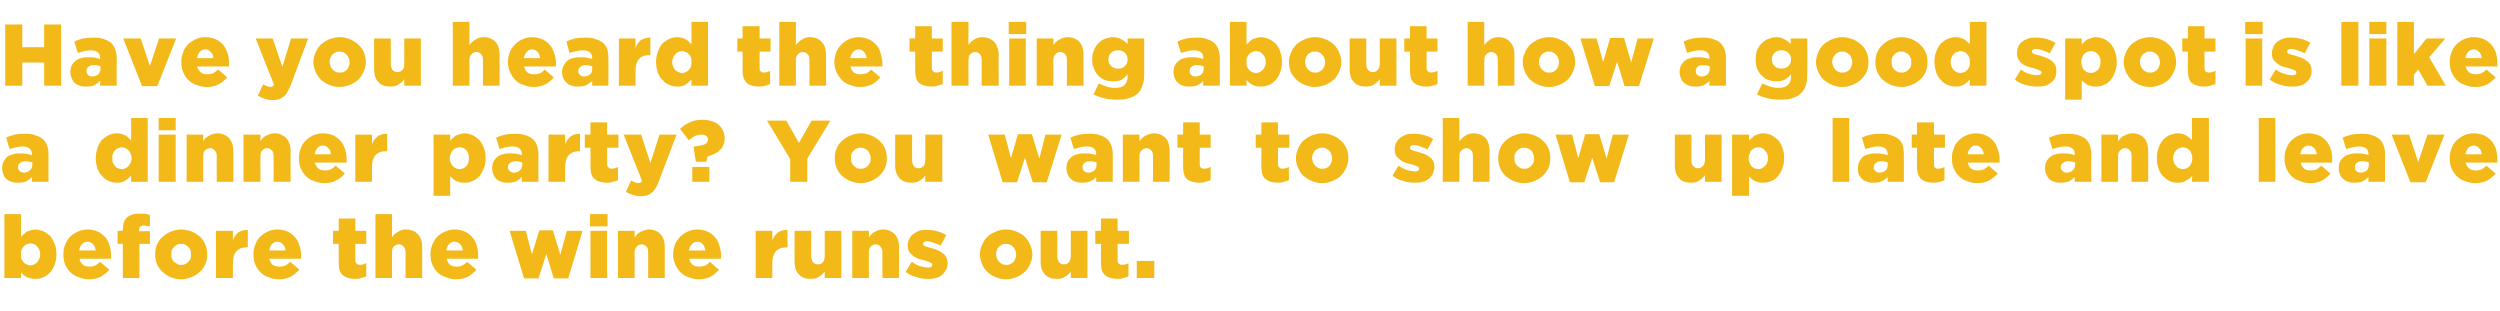
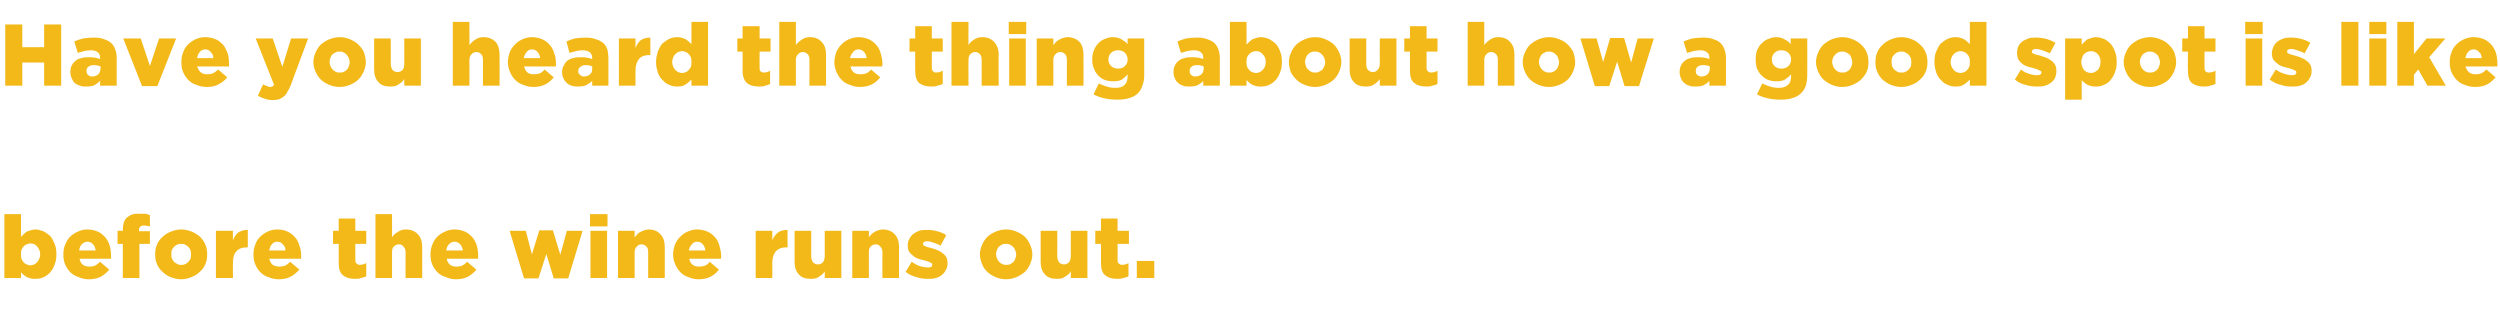
<svg xmlns="http://www.w3.org/2000/svg" version="1.1" width="572px" height="71.2px" viewBox="0 -5 572 71.2" style="top:-5px">
  <desc>Have you heard the thing about how a good spot is like a dinner party? You want to show up late and leave before the ...</desc>
  <defs />
  <g id="Polygon125450">
    <path d="M 6.9 55.7 C 7.6 55.7 8.1 55.4 8.5 55 C 8.9 54.5 9.2 53.9 9.2 53.2 C 9.2 53.2 9.2 53.2 9.2 53.2 C 9.2 52.4 8.9 51.9 8.5 51.4 C 8.1 50.9 7.6 50.7 6.9 50.7 C 6.6 50.7 6.4 50.8 6.1 50.9 C 5.8 51 5.6 51.2 5.4 51.4 C 5.2 51.6 5 51.9 4.9 52.2 C 4.8 52.5 4.8 52.8 4.8 53.2 C 4.8 53.2 4.8 53.2 4.8 53.2 C 4.8 53.6 4.8 53.9 4.9 54.2 C 5 54.5 5.2 54.7 5.4 55 C 5.6 55.2 5.8 55.4 6.1 55.5 C 6.4 55.6 6.6 55.7 6.9 55.7 Z M 8.1 58.8 C 7.7 58.8 7.4 58.8 7 58.7 C 6.7 58.6 6.4 58.5 6.1 58.4 C 5.9 58.2 5.6 58.1 5.4 57.9 C 5.2 57.7 5 57.5 4.8 57.3 C 4.84 57.28 4.8 58.6 4.8 58.6 L 1 58.6 L 1 44 L 4.8 44 C 4.8 44 4.82 49.22 4.8 49.2 C 5 49 5.2 48.8 5.4 48.6 C 5.6 48.4 5.9 48.2 6.1 48 C 6.4 47.9 6.7 47.8 7 47.7 C 7.3 47.6 7.7 47.5 8.1 47.5 C 8.7 47.5 9.3 47.7 9.9 47.9 C 10.5 48.2 11 48.6 11.5 49 C 11.9 49.5 12.2 50.1 12.5 50.8 C 12.8 51.5 12.9 52.3 12.9 53.1 C 12.9 53.1 12.9 53.2 12.9 53.2 C 12.9 54.1 12.8 54.8 12.5 55.5 C 12.3 56.2 11.9 56.8 11.5 57.3 C 11 57.8 10.5 58.2 10 58.4 C 9.4 58.7 8.8 58.8 8.1 58.8 Z M 21.9 52.3 C 21.8 51.7 21.6 51.2 21.3 50.9 C 20.9 50.5 20.5 50.3 20 50.3 C 19.5 50.3 19.1 50.5 18.7 50.9 C 18.4 51.2 18.2 51.7 18.1 52.3 C 18.1 52.3 21.9 52.3 21.9 52.3 Z M 20.3 58.9 C 19.4 58.9 18.7 58.7 18 58.4 C 17.3 58.2 16.6 57.8 16.1 57.3 C 15.6 56.8 15.2 56.2 14.9 55.5 C 14.6 54.8 14.5 54.1 14.5 53.2 C 14.5 53.2 14.5 53.2 14.5 53.2 C 14.5 52.4 14.6 51.7 14.9 51 C 15.2 50.3 15.5 49.7 16 49.2 C 16.5 48.7 17.1 48.3 17.8 48 C 18.4 47.7 19.2 47.5 20 47.5 C 20.9 47.5 21.7 47.7 22.4 48 C 23.1 48.3 23.6 48.8 24.1 49.3 C 24.5 49.8 24.9 50.5 25.1 51.2 C 25.3 51.9 25.4 52.7 25.4 53.5 C 25.4 53.6 25.4 53.7 25.4 53.8 C 25.4 54 25.4 54.1 25.4 54.2 C 25.4 54.2 18.2 54.2 18.2 54.2 C 18.3 54.8 18.6 55.3 19 55.6 C 19.4 55.9 19.9 56 20.5 56 C 21 56 21.4 55.9 21.7 55.8 C 22.1 55.6 22.5 55.3 22.9 54.9 C 22.9 54.9 25 56.7 25 56.7 C 24.5 57.3 23.8 57.9 23.1 58.3 C 22.3 58.7 21.4 58.9 20.3 58.9 Z M 28.1 50.8 L 26.9 50.8 L 26.9 47.8 L 28.1 47.8 C 28.1 47.8 28.12 47.6 28.1 47.6 C 28.1 46.3 28.4 45.4 29 44.8 C 29.4 44.5 29.8 44.2 30.2 44.1 C 30.7 43.9 31.2 43.9 31.9 43.9 C 32.4 43.9 32.9 43.9 33.3 43.9 C 33.7 44 34 44.1 34.3 44.2 C 34.3 44.2 34.3 46.8 34.3 46.8 C 34.1 46.8 33.9 46.7 33.7 46.7 C 33.4 46.6 33.2 46.6 32.9 46.6 C 32.2 46.6 31.8 47 31.8 47.6 C 31.84 47.64 31.8 47.9 31.8 47.9 L 34.3 47.9 L 34.3 50.8 L 31.9 50.8 L 31.9 58.6 L 28.1 58.6 L 28.1 50.8 Z M 41.5 55.6 C 41.8 55.6 42.1 55.6 42.4 55.4 C 42.7 55.3 42.9 55.1 43.1 54.9 C 43.3 54.7 43.5 54.4 43.6 54.2 C 43.7 53.9 43.7 53.6 43.7 53.2 C 43.7 53.2 43.7 53.2 43.7 53.2 C 43.7 52.9 43.7 52.6 43.6 52.3 C 43.5 52 43.3 51.7 43.1 51.5 C 42.9 51.3 42.6 51.1 42.4 51 C 42.1 50.8 41.8 50.8 41.4 50.8 C 41.1 50.8 40.8 50.8 40.5 51 C 40.2 51.1 40 51.3 39.8 51.5 C 39.6 51.7 39.4 52 39.3 52.2 C 39.2 52.5 39.2 52.8 39.2 53.2 C 39.2 53.2 39.2 53.2 39.2 53.2 C 39.2 53.5 39.2 53.8 39.3 54.1 C 39.5 54.4 39.6 54.7 39.8 54.9 C 40 55.1 40.3 55.3 40.6 55.4 C 40.8 55.6 41.1 55.6 41.5 55.6 Z M 41.4 58.9 C 40.6 58.9 39.8 58.7 39 58.4 C 38.3 58.1 37.7 57.7 37.2 57.2 C 36.6 56.7 36.2 56.1 35.9 55.4 C 35.6 54.7 35.5 54 35.5 53.2 C 35.5 53.2 35.5 53.2 35.5 53.2 C 35.5 52.4 35.6 51.7 35.9 51 C 36.2 50.3 36.6 49.7 37.2 49.2 C 37.7 48.7 38.3 48.3 39.1 48 C 39.8 47.7 40.6 47.5 41.5 47.5 C 42.3 47.5 43.1 47.7 43.9 48 C 44.6 48.3 45.2 48.7 45.8 49.2 C 46.3 49.7 46.7 50.3 47 51 C 47.3 51.7 47.4 52.4 47.4 53.2 C 47.4 53.2 47.4 53.2 47.4 53.2 C 47.4 54 47.3 54.7 47 55.4 C 46.7 56.1 46.3 56.7 45.7 57.2 C 45.2 57.7 44.6 58.1 43.8 58.4 C 43.1 58.7 42.3 58.9 41.4 58.9 Z M 49.4 47.8 L 53.3 47.8 C 53.3 47.8 53.26 49.96 53.3 50 C 53.6 49.2 54 48.6 54.5 48.2 C 55.1 47.8 55.8 47.6 56.7 47.6 C 56.68 47.6 56.7 51.6 56.7 51.6 C 56.7 51.6 56.36 51.6 56.4 51.6 C 55.4 51.6 54.6 51.9 54.1 52.5 C 53.5 53.1 53.3 54 53.3 55.2 C 53.26 55.24 53.3 58.6 53.3 58.6 L 49.4 58.6 L 49.4 47.8 Z M 65.3 52.3 C 65.3 51.7 65.1 51.2 64.7 50.9 C 64.4 50.5 64 50.3 63.4 50.3 C 62.9 50.3 62.5 50.5 62.2 50.9 C 61.9 51.2 61.7 51.7 61.6 52.3 C 61.6 52.3 65.3 52.3 65.3 52.3 Z M 63.8 58.9 C 62.9 58.9 62.1 58.7 61.4 58.4 C 60.7 58.2 60.1 57.8 59.6 57.3 C 59.1 56.8 58.7 56.2 58.4 55.5 C 58.1 54.8 58 54.1 58 53.2 C 58 53.2 58 53.2 58 53.2 C 58 52.4 58.1 51.7 58.4 51 C 58.6 50.3 59 49.7 59.5 49.2 C 60 48.7 60.6 48.3 61.2 48 C 61.9 47.7 62.6 47.5 63.4 47.5 C 64.4 47.5 65.2 47.7 65.8 48 C 66.5 48.3 67.1 48.8 67.5 49.3 C 68 49.8 68.3 50.5 68.5 51.2 C 68.8 51.9 68.9 52.7 68.9 53.5 C 68.9 53.6 68.9 53.7 68.9 53.8 C 68.9 54 68.9 54.1 68.9 54.2 C 68.9 54.2 61.6 54.2 61.6 54.2 C 61.8 54.8 62 55.3 62.4 55.6 C 62.9 55.9 63.4 56 64 56 C 64.4 56 64.8 55.9 65.2 55.8 C 65.6 55.6 66 55.3 66.4 54.9 C 66.4 54.9 68.5 56.7 68.5 56.7 C 67.9 57.3 67.3 57.9 66.5 58.3 C 65.8 58.7 64.8 58.9 63.8 58.9 Z M 81.2 58.8 C 80 58.8 79.1 58.5 78.5 58 C 77.8 57.5 77.5 56.5 77.5 55.2 C 77.5 55.24 77.5 50.8 77.5 50.8 L 76.2 50.8 L 76.2 47.8 L 77.5 47.8 L 77.5 45 L 81.3 45 L 81.3 47.8 L 83.8 47.8 L 83.8 50.8 L 81.3 50.8 C 81.3 50.8 81.32 54.5 81.3 54.5 C 81.3 54.9 81.4 55.2 81.6 55.3 C 81.8 55.5 82 55.6 82.4 55.6 C 82.6 55.6 82.9 55.5 83.1 55.5 C 83.3 55.4 83.6 55.3 83.8 55.2 C 83.8 55.2 83.8 58.2 83.8 58.2 C 83.5 58.4 83.1 58.5 82.6 58.6 C 82.2 58.8 81.7 58.8 81.2 58.8 Z M 85.9 44 L 89.7 44 C 89.7 44 89.68 49.26 89.7 49.3 C 90 48.8 90.4 48.4 91 48.1 C 91.5 47.7 92.1 47.5 92.9 47.5 C 94 47.5 95 47.9 95.6 48.6 C 96.3 49.3 96.6 50.3 96.6 51.5 C 96.58 51.52 96.6 58.6 96.6 58.6 L 92.8 58.6 C 92.8 58.6 92.76 52.74 92.8 52.7 C 92.8 52.1 92.6 51.7 92.3 51.4 C 92.1 51.1 91.7 50.9 91.3 50.9 C 90.8 50.9 90.4 51.1 90.1 51.4 C 89.8 51.7 89.7 52.1 89.7 52.7 C 89.68 52.74 89.7 58.6 89.7 58.6 L 85.9 58.6 L 85.9 44 Z M 105.9 52.3 C 105.8 51.7 105.6 51.2 105.3 50.9 C 104.9 50.5 104.5 50.3 104 50.3 C 103.5 50.3 103.1 50.5 102.7 50.9 C 102.4 51.2 102.2 51.7 102.1 52.3 C 102.1 52.3 105.9 52.3 105.9 52.3 Z M 104.3 58.9 C 103.4 58.9 102.7 58.7 102 58.4 C 101.3 58.2 100.6 57.8 100.1 57.3 C 99.6 56.8 99.2 56.2 98.9 55.5 C 98.6 54.8 98.5 54.1 98.5 53.2 C 98.5 53.2 98.5 53.2 98.5 53.2 C 98.5 52.4 98.6 51.7 98.9 51 C 99.2 50.3 99.5 49.7 100 49.2 C 100.5 48.7 101.1 48.3 101.8 48 C 102.4 47.7 103.2 47.5 104 47.5 C 104.9 47.5 105.7 47.7 106.4 48 C 107.1 48.3 107.6 48.8 108.1 49.3 C 108.5 49.8 108.9 50.5 109.1 51.2 C 109.3 51.9 109.4 52.7 109.4 53.5 C 109.4 53.6 109.4 53.7 109.4 53.8 C 109.4 54 109.4 54.1 109.4 54.2 C 109.4 54.2 102.2 54.2 102.2 54.2 C 102.3 54.8 102.6 55.3 103 55.6 C 103.4 55.9 103.9 56 104.5 56 C 105 56 105.4 55.9 105.7 55.8 C 106.1 55.6 106.5 55.3 106.9 54.9 C 106.9 54.9 109 56.7 109 56.7 C 108.5 57.3 107.8 57.9 107.1 58.3 C 106.3 58.7 105.4 58.9 104.3 58.9 Z M 116.6 47.8 L 120.3 47.8 L 121.7 53.2 L 123.4 47.7 L 126.5 47.7 L 128.2 53.3 L 129.7 47.8 L 133.3 47.8 L 130 58.7 L 126.7 58.7 L 125 53.1 L 123.2 58.7 L 119.9 58.7 L 116.6 47.8 Z M 135.1 47.8 L 138.9 47.8 L 138.9 58.6 L 135.1 58.6 L 135.1 47.8 Z M 135 44 L 139 44 L 139 46.8 L 135 46.8 L 135 44 Z M 141.4 47.8 L 145.2 47.8 C 145.2 47.8 145.22 49.3 145.2 49.3 C 145.4 49.1 145.6 48.9 145.8 48.6 C 146 48.4 146.2 48.2 146.5 48.1 C 146.8 47.9 147.1 47.8 147.4 47.7 C 147.7 47.6 148 47.5 148.4 47.5 C 149.6 47.5 150.5 47.9 151.1 48.6 C 151.8 49.3 152.1 50.3 152.1 51.5 C 152.12 51.52 152.1 58.6 152.1 58.6 L 148.3 58.6 C 148.3 58.6 148.3 52.74 148.3 52.7 C 148.3 52.1 148.2 51.7 147.9 51.4 C 147.6 51.1 147.2 50.9 146.8 50.9 C 146.3 50.9 146 51.1 145.7 51.4 C 145.4 51.7 145.2 52.1 145.2 52.7 C 145.22 52.74 145.2 58.6 145.2 58.6 L 141.4 58.6 L 141.4 47.8 Z M 161.4 52.3 C 161.3 51.7 161.1 51.2 160.8 50.9 C 160.5 50.5 160 50.3 159.5 50.3 C 159 50.3 158.6 50.5 158.3 50.9 C 158 51.2 157.7 51.7 157.6 52.3 C 157.6 52.3 161.4 52.3 161.4 52.3 Z M 159.8 58.9 C 159 58.9 158.2 58.7 157.5 58.4 C 156.8 58.2 156.2 57.8 155.7 57.3 C 155.2 56.8 154.8 56.2 154.5 55.5 C 154.2 54.8 154 54.1 154 53.2 C 154 53.2 154 53.2 154 53.2 C 154 52.4 154.2 51.7 154.4 51 C 154.7 50.3 155.1 49.7 155.6 49.2 C 156.1 48.7 156.6 48.3 157.3 48 C 158 47.7 158.7 47.5 159.5 47.5 C 160.4 47.5 161.2 47.7 161.9 48 C 162.6 48.3 163.2 48.8 163.6 49.3 C 164.1 49.8 164.4 50.5 164.6 51.2 C 164.8 51.9 165 52.7 165 53.5 C 165 53.6 165 53.7 165 53.8 C 165 54 165 54.1 164.9 54.2 C 164.9 54.2 157.7 54.2 157.7 54.2 C 157.8 54.8 158.1 55.3 158.5 55.6 C 158.9 55.9 159.4 56 160 56 C 160.5 56 160.9 55.9 161.3 55.8 C 161.7 55.6 162.1 55.3 162.4 54.9 C 162.4 54.9 164.5 56.7 164.5 56.7 C 164 57.3 163.4 57.9 162.6 58.3 C 161.8 58.7 160.9 58.9 159.8 58.9 Z M 172.9 47.8 L 176.7 47.8 C 176.7 47.8 176.74 49.96 176.7 50 C 177 49.2 177.5 48.6 178 48.2 C 178.5 47.8 179.3 47.6 180.2 47.6 C 180.16 47.6 180.2 51.6 180.2 51.6 C 180.2 51.6 179.84 51.6 179.8 51.6 C 178.8 51.6 178.1 51.9 177.5 52.5 C 177 53.1 176.7 54 176.7 55.2 C 176.74 55.24 176.7 58.6 176.7 58.6 L 172.9 58.6 L 172.9 47.8 Z M 185.5 58.8 C 184.3 58.8 183.4 58.5 182.8 57.8 C 182.1 57.1 181.8 56.1 181.8 54.9 C 181.8 54.86 181.8 47.8 181.8 47.8 L 185.6 47.8 C 185.6 47.8 185.62 53.64 185.6 53.6 C 185.6 54.2 185.8 54.7 186 55 C 186.3 55.3 186.7 55.5 187.1 55.5 C 187.6 55.5 188 55.3 188.3 55 C 188.5 54.7 188.7 54.2 188.7 53.6 C 188.7 53.64 188.7 47.8 188.7 47.8 L 192.5 47.8 L 192.5 58.6 L 188.7 58.6 C 188.7 58.6 188.7 57.12 188.7 57.1 C 188.4 57.6 187.9 58 187.4 58.3 C 186.9 58.7 186.3 58.8 185.5 58.8 Z M 195 47.8 L 198.8 47.8 C 198.8 47.8 198.78 49.3 198.8 49.3 C 198.9 49.1 199.1 48.9 199.4 48.6 C 199.6 48.4 199.8 48.2 200.1 48.1 C 200.3 47.9 200.6 47.8 200.9 47.7 C 201.2 47.6 201.6 47.5 202 47.5 C 203.1 47.5 204.1 47.9 204.7 48.6 C 205.4 49.3 205.7 50.3 205.7 51.5 C 205.68 51.52 205.7 58.6 205.7 58.6 L 201.9 58.6 C 201.9 58.6 201.86 52.74 201.9 52.7 C 201.9 52.1 201.7 51.7 201.4 51.4 C 201.2 51.1 200.8 50.9 200.4 50.9 C 199.9 50.9 199.5 51.1 199.2 51.4 C 198.9 51.7 198.8 52.1 198.8 52.7 C 198.78 52.74 198.8 58.6 198.8 58.6 L 195 58.6 L 195 47.8 Z M 212.3 58.8 C 211.4 58.8 210.5 58.7 209.7 58.4 C 208.8 58.2 208 57.8 207.2 57.2 C 207.2 57.2 208.6 54.9 208.6 54.9 C 209.3 55.4 209.9 55.7 210.5 55.9 C 211.2 56.1 211.8 56.2 212.4 56.2 C 213 56.2 213.3 56 213.3 55.6 C 213.3 55.6 213.3 55.6 213.3 55.6 C 213.3 55.3 213.2 55.2 212.9 55.1 C 212.6 54.9 212.2 54.8 211.6 54.6 C 211 54.5 210.5 54.3 210.1 54.2 C 209.6 54 209.2 53.8 208.9 53.5 C 208.5 53.2 208.2 52.9 208 52.6 C 207.8 52.2 207.7 51.7 207.7 51.2 C 207.7 51.2 207.7 51.1 207.7 51.1 C 207.7 50.6 207.8 50.1 208.1 49.6 C 208.3 49.2 208.6 48.8 209 48.5 C 209.4 48.2 209.8 48 210.3 47.8 C 210.9 47.6 211.5 47.6 212.1 47.6 C 212.9 47.6 213.7 47.7 214.4 47.9 C 215.2 48.1 215.9 48.4 216.5 48.8 C 216.5 48.8 215.2 51.2 215.2 51.2 C 214.7 50.9 214.1 50.7 213.5 50.5 C 213 50.3 212.5 50.2 212 50.2 C 211.7 50.2 211.5 50.3 211.4 50.4 C 211.2 50.5 211.2 50.6 211.2 50.7 C 211.2 50.7 211.2 50.8 211.2 50.8 C 211.2 51 211.3 51.2 211.6 51.3 C 211.9 51.4 212.3 51.6 212.9 51.7 C 213.5 51.9 214 52 214.4 52.2 C 214.9 52.4 215.3 52.6 215.6 52.9 C 216 53.1 216.3 53.5 216.5 53.8 C 216.7 54.2 216.8 54.7 216.8 55.2 C 216.8 55.2 216.8 55.2 216.8 55.2 C 216.8 55.8 216.7 56.3 216.4 56.8 C 216.2 57.2 215.9 57.6 215.5 57.9 C 215.2 58.2 214.7 58.5 214.1 58.6 C 213.6 58.8 213 58.8 212.3 58.8 Z M 230.2 55.6 C 230.6 55.6 230.9 55.6 231.2 55.4 C 231.4 55.3 231.7 55.1 231.9 54.9 C 232.1 54.7 232.2 54.4 232.3 54.2 C 232.4 53.9 232.5 53.6 232.5 53.2 C 232.5 53.2 232.5 53.2 232.5 53.2 C 232.5 52.9 232.4 52.6 232.3 52.3 C 232.2 52 232 51.7 231.8 51.5 C 231.6 51.3 231.4 51.1 231.1 51 C 230.8 50.8 230.5 50.8 230.2 50.8 C 229.8 50.8 229.5 50.8 229.2 51 C 229 51.1 228.7 51.3 228.5 51.5 C 228.3 51.7 228.2 52 228.1 52.2 C 228 52.5 227.9 52.8 227.9 53.2 C 227.9 53.2 227.9 53.2 227.9 53.2 C 227.9 53.5 228 53.8 228.1 54.1 C 228.2 54.4 228.4 54.7 228.6 54.9 C 228.8 55.1 229 55.3 229.3 55.4 C 229.6 55.6 229.9 55.6 230.2 55.6 Z M 230.2 58.9 C 229.3 58.9 228.5 58.7 227.8 58.4 C 227.1 58.1 226.4 57.7 225.9 57.2 C 225.4 56.7 224.9 56.1 224.7 55.4 C 224.4 54.7 224.2 54 224.2 53.2 C 224.2 53.2 224.2 53.2 224.2 53.2 C 224.2 52.4 224.4 51.7 224.7 51 C 225 50.3 225.4 49.7 225.9 49.2 C 226.4 48.7 227.1 48.3 227.8 48 C 228.5 47.7 229.3 47.5 230.2 47.5 C 231.1 47.5 231.9 47.7 232.6 48 C 233.3 48.3 234 48.7 234.5 49.2 C 235 49.7 235.4 50.3 235.7 51 C 236 51.7 236.2 52.4 236.2 53.2 C 236.2 53.2 236.2 53.2 236.2 53.2 C 236.2 54 236 54.7 235.7 55.4 C 235.4 56.1 235 56.7 234.5 57.2 C 233.9 57.7 233.3 58.1 232.6 58.4 C 231.8 58.7 231 58.9 230.2 58.9 Z M 241.8 58.8 C 240.6 58.8 239.7 58.5 239.1 57.8 C 238.4 57.1 238.1 56.1 238.1 54.9 C 238.1 54.86 238.1 47.8 238.1 47.8 L 241.9 47.8 C 241.9 47.8 241.92 53.64 241.9 53.6 C 241.9 54.2 242.1 54.7 242.3 55 C 242.6 55.3 243 55.5 243.4 55.5 C 243.9 55.5 244.3 55.3 244.6 55 C 244.8 54.7 245 54.2 245 53.6 C 245 53.64 245 47.8 245 47.8 L 248.8 47.8 L 248.8 58.6 L 245 58.6 C 245 58.6 245 57.12 245 57.1 C 244.7 57.6 244.2 58 243.7 58.3 C 243.2 58.7 242.6 58.8 241.8 58.8 Z M 255.6 58.8 C 254.4 58.8 253.5 58.5 252.9 58 C 252.2 57.5 251.9 56.5 251.9 55.2 C 251.92 55.24 251.9 50.8 251.9 50.8 L 250.6 50.8 L 250.6 47.8 L 251.9 47.8 L 251.9 45 L 255.7 45 L 255.7 47.8 L 258.3 47.8 L 258.3 50.8 L 255.7 50.8 C 255.7 50.8 255.74 54.5 255.7 54.5 C 255.7 54.9 255.8 55.2 256 55.3 C 256.2 55.5 256.4 55.6 256.8 55.6 C 257 55.6 257.3 55.5 257.5 55.5 C 257.8 55.4 258 55.3 258.2 55.2 C 258.2 55.2 258.2 58.2 258.2 58.2 C 257.9 58.4 257.5 58.5 257 58.6 C 256.6 58.8 256.1 58.8 255.6 58.8 Z M 260.1 54.7 L 264.1 54.7 L 264.1 58.6 L 260.1 58.6 L 260.1 54.7 Z " stroke="none" fill="#f2b919" />
  </g>
  <g id="Polygon125449">
-     <path d="M 5.5 34.5 C 6 34.5 6.5 34.3 6.8 34 C 7.2 33.7 7.4 33.2 7.4 32.7 C 7.4 32.7 7.4 32.2 7.4 32.2 C 7.2 32.1 6.9 32 6.7 32 C 6.4 31.9 6.2 31.9 5.9 31.9 C 5.3 31.9 4.9 32 4.6 32.3 C 4.3 32.5 4.1 32.8 4.1 33.2 C 4.1 33.2 4.1 33.3 4.1 33.3 C 4.1 33.7 4.3 33.9 4.5 34.1 C 4.8 34.4 5.1 34.5 5.5 34.5 Z M 4.1 36.8 C 3.6 36.8 3.1 36.8 2.7 36.6 C 2.2 36.5 1.9 36.3 1.5 36 C 1.2 35.7 0.9 35.4 0.8 34.9 C 0.6 34.5 0.5 34 0.5 33.5 C 0.5 33.5 0.5 33.5 0.5 33.5 C 0.5 32.9 0.6 32.4 0.8 32 C 1 31.6 1.3 31.2 1.6 30.9 C 2 30.6 2.5 30.4 3 30.3 C 3.5 30.1 4.1 30.1 4.7 30.1 C 5.2 30.1 5.7 30.1 6.2 30.2 C 6.6 30.3 7 30.4 7.3 30.5 C 7.3 30.5 7.3 30.3 7.3 30.3 C 7.3 29.7 7.1 29.3 6.8 29 C 6.4 28.7 5.9 28.5 5.2 28.5 C 4.6 28.5 4.1 28.6 3.6 28.7 C 3.1 28.8 2.7 29 2.2 29.1 C 2.2 29.1 1.4 26.5 1.4 26.5 C 2 26.2 2.7 26 3.3 25.8 C 4 25.7 4.8 25.6 5.8 25.6 C 6.8 25.6 7.6 25.7 8.2 26 C 8.9 26.2 9.5 26.5 9.9 26.9 C 10.3 27.3 10.6 27.8 10.8 28.4 C 11 29 11.1 29.6 11.1 30.4 C 11.06 30.38 11.1 36.6 11.1 36.6 L 7.3 36.6 C 7.3 36.6 7.3 35.48 7.3 35.5 C 6.9 35.9 6.5 36.2 6 36.5 C 5.5 36.7 4.8 36.8 4.1 36.8 Z M 27.9 33.7 C 28.2 33.7 28.5 33.6 28.7 33.5 C 29 33.4 29.2 33.2 29.4 33 C 29.6 32.7 29.8 32.5 29.9 32.2 C 30 31.9 30.1 31.6 30.1 31.2 C 30.1 31.2 30.1 31.2 30.1 31.2 C 30.1 30.8 30 30.5 29.9 30.2 C 29.8 29.9 29.6 29.6 29.4 29.4 C 29.2 29.2 29 29 28.7 28.9 C 28.5 28.8 28.2 28.7 27.9 28.7 C 27.6 28.7 27.3 28.8 27 28.9 C 26.7 29 26.5 29.2 26.3 29.4 C 26.1 29.6 26 29.9 25.8 30.2 C 25.7 30.5 25.7 30.8 25.7 31.2 C 25.7 31.2 25.7 31.2 25.7 31.2 C 25.7 31.6 25.7 31.9 25.8 32.2 C 26 32.5 26.1 32.7 26.3 33 C 26.5 33.2 26.7 33.4 27 33.5 C 27.3 33.6 27.6 33.7 27.9 33.7 Z M 26.7 36.8 C 26.1 36.8 25.5 36.7 24.9 36.4 C 24.3 36.2 23.8 35.8 23.4 35.3 C 22.9 34.9 22.6 34.3 22.3 33.6 C 22.1 32.9 21.9 32.1 21.9 31.2 C 21.9 31.2 21.9 31.2 21.9 31.2 C 21.9 30.3 22.1 29.5 22.3 28.8 C 22.6 28.1 22.9 27.5 23.3 27 C 23.8 26.6 24.3 26.2 24.9 25.9 C 25.4 25.7 26 25.5 26.7 25.5 C 27.5 25.5 28.2 25.7 28.7 26 C 29.2 26.3 29.6 26.7 30 27.1 C 29.99 27.1 30 22 30 22 L 33.8 22 L 33.8 36.6 L 30 36.6 C 30 36.6 30.01 35.16 30 35.2 C 29.6 35.6 29.2 36 28.7 36.3 C 28.2 36.7 27.5 36.8 26.7 36.8 Z M 36.3 25.8 L 40.2 25.8 L 40.2 36.6 L 36.3 36.6 L 36.3 25.8 Z M 36.3 22 L 40.2 22 L 40.2 24.8 L 36.3 24.8 L 36.3 22 Z M 42.7 25.8 L 46.5 25.8 C 46.5 25.8 46.47 27.3 46.5 27.3 C 46.6 27.1 46.8 26.9 47 26.6 C 47.3 26.4 47.5 26.2 47.8 26.1 C 48 25.9 48.3 25.8 48.6 25.7 C 48.9 25.6 49.3 25.5 49.7 25.5 C 50.8 25.5 51.7 25.9 52.4 26.6 C 53 27.3 53.4 28.3 53.4 29.5 C 53.37 29.52 53.4 36.6 53.4 36.6 L 49.6 36.6 C 49.6 36.6 49.55 30.74 49.6 30.7 C 49.6 30.1 49.4 29.7 49.1 29.4 C 48.9 29.1 48.5 28.9 48.1 28.9 C 47.6 28.9 47.2 29.1 46.9 29.4 C 46.6 29.7 46.5 30.1 46.5 30.7 C 46.47 30.74 46.5 36.6 46.5 36.6 L 42.7 36.6 L 42.7 25.8 Z M 55.7 25.8 L 59.6 25.8 C 59.6 25.8 59.55 27.3 59.6 27.3 C 59.7 27.1 59.9 26.9 60.1 26.6 C 60.3 26.4 60.6 26.2 60.8 26.1 C 61.1 25.9 61.4 25.8 61.7 25.7 C 62 25.6 62.4 25.5 62.8 25.5 C 63.9 25.5 64.8 25.9 65.5 26.6 C 66.1 27.3 66.5 28.3 66.5 29.5 C 66.45 29.52 66.5 36.6 66.5 36.6 L 62.6 36.6 C 62.6 36.6 62.63 30.74 62.6 30.7 C 62.6 30.1 62.5 29.7 62.2 29.4 C 61.9 29.1 61.6 28.9 61.1 28.9 C 60.7 28.9 60.3 29.1 60 29.4 C 59.7 29.7 59.6 30.1 59.6 30.7 C 59.55 30.74 59.6 36.6 59.6 36.6 L 55.7 36.6 L 55.7 25.8 Z M 75.7 30.3 C 75.7 29.7 75.5 29.2 75.1 28.9 C 74.8 28.5 74.4 28.3 73.9 28.3 C 73.3 28.3 72.9 28.5 72.6 28.9 C 72.3 29.2 72.1 29.7 72 30.3 C 72 30.3 75.7 30.3 75.7 30.3 Z M 74.2 36.9 C 73.3 36.9 72.5 36.7 71.8 36.4 C 71.1 36.2 70.5 35.8 70 35.3 C 69.5 34.8 69.1 34.2 68.8 33.5 C 68.5 32.8 68.4 32.1 68.4 31.2 C 68.4 31.2 68.4 31.2 68.4 31.2 C 68.4 30.4 68.5 29.7 68.8 29 C 69 28.3 69.4 27.7 69.9 27.2 C 70.4 26.7 71 26.3 71.6 26 C 72.3 25.7 73 25.5 73.8 25.5 C 74.8 25.5 75.6 25.7 76.3 26 C 76.9 26.3 77.5 26.8 78 27.3 C 78.4 27.8 78.7 28.5 79 29.2 C 79.2 29.9 79.3 30.7 79.3 31.5 C 79.3 31.6 79.3 31.7 79.3 31.8 C 79.3 32 79.3 32.1 79.3 32.2 C 79.3 32.2 72 32.2 72 32.2 C 72.2 32.8 72.5 33.3 72.9 33.6 C 73.3 33.9 73.8 34 74.4 34 C 74.8 34 75.2 33.9 75.6 33.8 C 76 33.6 76.4 33.3 76.8 32.9 C 76.8 32.9 78.9 34.7 78.9 34.7 C 78.4 35.3 77.7 35.9 76.9 36.3 C 76.2 36.7 75.3 36.9 74.2 36.9 Z M 81.3 25.8 L 85.1 25.8 C 85.1 25.8 85.13 27.96 85.1 28 C 85.4 27.2 85.9 26.6 86.4 26.2 C 86.9 25.8 87.6 25.6 88.6 25.6 C 88.55 25.6 88.6 29.6 88.6 29.6 C 88.6 29.6 88.23 29.6 88.2 29.6 C 87.2 29.6 86.5 29.9 85.9 30.5 C 85.4 31.1 85.1 32 85.1 33.2 C 85.13 33.24 85.1 36.6 85.1 36.6 L 81.3 36.6 L 81.3 25.8 Z M 105.1 33.7 C 105.8 33.7 106.3 33.4 106.7 33 C 107.1 32.5 107.3 31.9 107.3 31.2 C 107.3 31.2 107.3 31.2 107.3 31.2 C 107.3 30.4 107.1 29.9 106.7 29.4 C 106.3 28.9 105.8 28.7 105.1 28.7 C 104.8 28.7 104.5 28.8 104.3 28.9 C 104 29 103.8 29.2 103.6 29.4 C 103.4 29.6 103.2 29.9 103.1 30.2 C 103 30.5 102.9 30.8 102.9 31.2 C 102.9 31.2 102.9 31.2 102.9 31.2 C 102.9 31.6 103 31.9 103.1 32.2 C 103.2 32.5 103.4 32.7 103.6 33 C 103.8 33.2 104 33.4 104.3 33.5 C 104.5 33.6 104.8 33.7 105.1 33.7 Z M 99.2 25.8 L 103 25.8 C 103 25.8 103.02 27.22 103 27.2 C 103.2 27 103.4 26.8 103.6 26.6 C 103.8 26.4 104.1 26.2 104.3 26 C 104.6 25.9 104.9 25.8 105.2 25.7 C 105.5 25.6 105.9 25.5 106.3 25.5 C 106.9 25.5 107.5 25.7 108.1 25.9 C 108.7 26.2 109.2 26.6 109.6 27 C 110.1 27.5 110.4 28.1 110.7 28.8 C 111 29.5 111.1 30.3 111.1 31.1 C 111.1 31.1 111.1 31.2 111.1 31.2 C 111.1 32.1 111 32.8 110.7 33.5 C 110.4 34.2 110.1 34.8 109.7 35.3 C 109.2 35.8 108.7 36.2 108.1 36.4 C 107.6 36.7 107 36.8 106.3 36.8 C 105.9 36.8 105.5 36.8 105.2 36.7 C 104.9 36.6 104.6 36.5 104.3 36.4 C 104.1 36.2 103.8 36.1 103.6 35.9 C 103.4 35.7 103.2 35.5 103 35.3 C 103.02 35.28 103 39.8 103 39.8 L 99.2 39.8 L 99.2 25.8 Z M 117.6 34.5 C 118.1 34.5 118.6 34.3 118.9 34 C 119.3 33.7 119.5 33.2 119.5 32.7 C 119.5 32.7 119.5 32.2 119.5 32.2 C 119.3 32.1 119.1 32 118.8 32 C 118.5 31.9 118.3 31.9 118 31.9 C 117.4 31.9 117 32 116.7 32.3 C 116.4 32.5 116.2 32.8 116.2 33.2 C 116.2 33.2 116.2 33.3 116.2 33.3 C 116.2 33.7 116.4 33.9 116.6 34.1 C 116.9 34.4 117.2 34.5 117.6 34.5 Z M 116.2 36.8 C 115.7 36.8 115.2 36.8 114.8 36.6 C 114.3 36.5 114 36.3 113.6 36 C 113.3 35.7 113.1 35.4 112.9 34.9 C 112.7 34.5 112.6 34 112.6 33.5 C 112.6 33.5 112.6 33.5 112.6 33.5 C 112.6 32.9 112.7 32.4 112.9 32 C 113.1 31.6 113.4 31.2 113.8 30.9 C 114.1 30.6 114.6 30.4 115.1 30.3 C 115.6 30.1 116.2 30.1 116.8 30.1 C 117.3 30.1 117.8 30.1 118.3 30.2 C 118.7 30.3 119.1 30.4 119.4 30.5 C 119.4 30.5 119.4 30.3 119.4 30.3 C 119.4 29.7 119.2 29.3 118.9 29 C 118.5 28.7 118 28.5 117.3 28.5 C 116.7 28.5 116.2 28.6 115.7 28.7 C 115.2 28.8 114.8 29 114.3 29.1 C 114.3 29.1 113.5 26.5 113.5 26.5 C 114.1 26.2 114.8 26 115.5 25.8 C 116.1 25.7 117 25.6 117.9 25.6 C 118.9 25.6 119.7 25.7 120.4 26 C 121 26.2 121.6 26.5 122 26.9 C 122.4 27.3 122.7 27.8 122.9 28.4 C 123.1 29 123.2 29.6 123.2 30.4 C 123.16 30.38 123.2 36.6 123.2 36.6 L 119.4 36.6 C 119.4 36.6 119.4 35.48 119.4 35.5 C 119 35.9 118.6 36.2 118.1 36.5 C 117.6 36.7 116.9 36.8 116.2 36.8 Z M 125.5 25.8 L 129.3 25.8 C 129.3 25.8 129.32 27.96 129.3 28 C 129.6 27.2 130.1 26.6 130.6 26.2 C 131.1 25.8 131.8 25.6 132.7 25.6 C 132.74 25.6 132.7 29.6 132.7 29.6 C 132.7 29.6 132.42 29.6 132.4 29.6 C 131.4 29.6 130.7 29.9 130.1 30.5 C 129.6 31.1 129.3 32 129.3 33.2 C 129.32 33.24 129.3 36.6 129.3 36.6 L 125.5 36.6 L 125.5 25.8 Z M 138.8 36.8 C 137.6 36.8 136.7 36.5 136.1 36 C 135.4 35.5 135.1 34.5 135.1 33.2 C 135.12 33.24 135.1 28.8 135.1 28.8 L 133.8 28.8 L 133.8 25.8 L 135.1 25.8 L 135.1 23 L 138.9 23 L 138.9 25.8 L 141.5 25.8 L 141.5 28.8 L 138.9 28.8 C 138.9 28.8 138.94 32.5 138.9 32.5 C 138.9 32.9 139 33.2 139.2 33.3 C 139.4 33.5 139.6 33.6 140 33.6 C 140.2 33.6 140.5 33.5 140.7 33.5 C 141 33.4 141.2 33.3 141.4 33.2 C 141.4 33.2 141.4 36.2 141.4 36.2 C 141.1 36.4 140.7 36.5 140.2 36.6 C 139.8 36.8 139.3 36.8 138.8 36.8 Z M 146.7 39.9 C 146 39.9 145.4 39.8 144.8 39.6 C 144.2 39.4 143.7 39.2 143.2 38.9 C 143.2 38.9 144.4 36.3 144.4 36.3 C 144.7 36.5 145 36.6 145.3 36.7 C 145.6 36.8 145.8 36.9 146 36.9 C 146.2 36.9 146.4 36.8 146.5 36.8 C 146.7 36.7 146.8 36.6 146.9 36.4 C 146.92 36.42 142.7 25.8 142.7 25.8 L 146.7 25.8 L 148.8 32.3 L 150.9 25.8 L 154.8 25.8 C 154.8 25.8 150.8 36.34 150.8 36.3 C 150.6 37 150.3 37.5 150.1 37.9 C 149.8 38.4 149.5 38.8 149.2 39 C 148.9 39.3 148.5 39.5 148.1 39.7 C 147.7 39.8 147.2 39.9 146.7 39.9 Z M 158.4 33.2 L 162.3 33.2 L 162.3 36.6 L 158.4 36.6 L 158.4 33.2 Z M 158.7 28.7 C 158.7 28.7 158.86 28.52 158.9 28.5 C 160 28.4 160.8 28.2 161.3 28 C 161.8 27.7 162 27.3 162 26.9 C 162 26.9 162 26.9 162 26.9 C 162 26.6 161.9 26.3 161.6 26.1 C 161.4 25.9 161 25.8 160.5 25.8 C 160 25.8 159.6 25.9 159 26.1 C 158.5 26.4 158.1 26.7 157.6 27.1 C 157.6 27.1 155.6 24.5 155.6 24.5 C 156.2 23.9 156.9 23.4 157.8 23 C 158.6 22.6 159.6 22.4 160.8 22.4 C 161.5 22.4 162.2 22.5 162.8 22.7 C 163.4 22.9 163.9 23.1 164.4 23.5 C 164.8 23.9 165.1 24.3 165.4 24.8 C 165.6 25.3 165.8 25.9 165.8 26.6 C 165.8 26.6 165.8 26.6 165.8 26.6 C 165.8 27.2 165.7 27.8 165.5 28.2 C 165.3 28.7 165 29.1 164.6 29.4 C 164.3 29.8 163.9 30 163.4 30.2 C 162.9 30.5 162.4 30.6 161.9 30.8 C 161.86 30.76 161.6 32 161.6 32 L 159.2 32 L 158.7 28.7 Z M 180.8 31.4 L 175.5 22.6 L 179.9 22.6 L 182.8 27.7 L 185.7 22.6 L 190 22.6 L 184.7 31.3 L 184.7 36.6 L 180.8 36.6 L 180.8 31.4 Z M 197 33.6 C 197.3 33.6 197.6 33.6 197.9 33.4 C 198.2 33.3 198.4 33.1 198.6 32.9 C 198.8 32.7 198.9 32.4 199.1 32.2 C 199.2 31.9 199.2 31.6 199.2 31.2 C 199.2 31.2 199.2 31.2 199.2 31.2 C 199.2 30.9 199.2 30.6 199 30.3 C 198.9 30 198.8 29.7 198.6 29.5 C 198.4 29.3 198.1 29.1 197.8 29 C 197.6 28.8 197.2 28.8 196.9 28.8 C 196.6 28.8 196.3 28.8 196 29 C 195.7 29.1 195.5 29.3 195.3 29.5 C 195.1 29.7 194.9 30 194.8 30.2 C 194.7 30.5 194.7 30.8 194.7 31.2 C 194.7 31.2 194.7 31.2 194.7 31.2 C 194.7 31.5 194.7 31.8 194.8 32.1 C 194.9 32.4 195.1 32.7 195.3 32.9 C 195.5 33.1 195.8 33.3 196 33.4 C 196.3 33.6 196.6 33.6 197 33.6 Z M 196.9 36.9 C 196 36.9 195.3 36.7 194.5 36.4 C 193.8 36.1 193.2 35.7 192.6 35.2 C 192.1 34.7 191.7 34.1 191.4 33.4 C 191.1 32.7 191 32 191 31.2 C 191 31.2 191 31.2 191 31.2 C 191 30.4 191.1 29.7 191.4 29 C 191.7 28.3 192.1 27.7 192.7 27.2 C 193.2 26.7 193.8 26.3 194.6 26 C 195.3 25.7 196.1 25.5 197 25.5 C 197.8 25.5 198.6 25.7 199.3 26 C 200.1 26.3 200.7 26.7 201.2 27.2 C 201.8 27.7 202.2 28.3 202.5 29 C 202.8 29.7 202.9 30.4 202.9 31.2 C 202.9 31.2 202.9 31.2 202.9 31.2 C 202.9 32 202.8 32.7 202.5 33.4 C 202.2 34.1 201.7 34.7 201.2 35.2 C 200.7 35.7 200 36.1 199.3 36.4 C 198.6 36.7 197.8 36.9 196.9 36.9 Z M 208.5 36.8 C 207.4 36.8 206.5 36.5 205.8 35.8 C 205.2 35.1 204.8 34.1 204.8 32.9 C 204.84 32.86 204.8 25.8 204.8 25.8 L 208.7 25.8 C 208.7 25.8 208.66 31.64 208.7 31.6 C 208.7 32.2 208.8 32.7 209.1 33 C 209.3 33.3 209.7 33.5 210.2 33.5 C 210.6 33.5 211 33.3 211.3 33 C 211.6 32.7 211.7 32.2 211.7 31.6 C 211.74 31.64 211.7 25.8 211.7 25.8 L 215.6 25.8 L 215.6 36.6 L 211.7 36.6 C 211.7 36.6 211.74 35.12 211.7 35.1 C 211.4 35.6 211 36 210.5 36.3 C 209.9 36.7 209.3 36.8 208.5 36.8 Z M 226.1 25.8 L 229.9 25.8 L 231.3 31.2 L 232.9 25.7 L 236.1 25.7 L 237.8 31.3 L 239.2 25.8 L 242.9 25.8 L 239.5 36.7 L 236.3 36.7 L 234.5 31.1 L 232.7 36.7 L 229.4 36.7 L 226.1 25.8 Z M 249 34.5 C 249.6 34.5 250 34.3 250.4 34 C 250.7 33.7 250.9 33.2 250.9 32.7 C 250.9 32.7 250.9 32.2 250.9 32.2 C 250.7 32.1 250.5 32 250.2 32 C 250 31.9 249.7 31.9 249.4 31.9 C 248.8 31.9 248.4 32 248.1 32.3 C 247.8 32.5 247.7 32.8 247.7 33.2 C 247.7 33.2 247.7 33.3 247.7 33.3 C 247.7 33.7 247.8 33.9 248 34.1 C 248.3 34.4 248.6 34.5 249 34.5 Z M 247.6 36.8 C 247.1 36.8 246.6 36.8 246.2 36.6 C 245.8 36.5 245.4 36.3 245.1 36 C 244.7 35.7 244.5 35.4 244.3 34.9 C 244.1 34.5 244 34 244 33.5 C 244 33.5 244 33.5 244 33.5 C 244 32.9 244.1 32.4 244.3 32 C 244.5 31.6 244.8 31.2 245.2 30.9 C 245.5 30.6 246 30.4 246.5 30.3 C 247 30.1 247.6 30.1 248.2 30.1 C 248.8 30.1 249.2 30.1 249.7 30.2 C 250.2 30.3 250.5 30.4 250.8 30.5 C 250.8 30.5 250.8 30.3 250.8 30.3 C 250.8 29.7 250.7 29.3 250.3 29 C 250 28.7 249.4 28.5 248.7 28.5 C 248.1 28.5 247.6 28.6 247.1 28.7 C 246.7 28.8 246.2 29 245.7 29.1 C 245.7 29.1 244.9 26.5 244.9 26.5 C 245.5 26.2 246.2 26 246.9 25.8 C 247.6 25.7 248.4 25.6 249.3 25.6 C 250.3 25.6 251.1 25.7 251.8 26 C 252.5 26.2 253 26.5 253.4 26.9 C 253.8 27.3 254.1 27.8 254.3 28.4 C 254.5 29 254.6 29.6 254.6 30.4 C 254.59 30.38 254.6 36.6 254.6 36.6 L 250.8 36.6 C 250.8 36.6 250.83 35.48 250.8 35.5 C 250.5 35.9 250 36.2 249.5 36.5 C 249 36.7 248.4 36.8 247.6 36.8 Z M 256.9 25.8 L 260.7 25.8 C 260.7 25.8 260.75 27.3 260.7 27.3 C 260.9 27.1 261.1 26.9 261.3 26.6 C 261.5 26.4 261.8 26.2 262 26.1 C 262.3 25.9 262.6 25.8 262.9 25.7 C 263.2 25.6 263.6 25.5 263.9 25.5 C 265.1 25.5 266 25.9 266.7 26.6 C 267.3 27.3 267.6 28.3 267.6 29.5 C 267.65 29.52 267.6 36.6 267.6 36.6 L 263.8 36.6 C 263.8 36.6 263.83 30.74 263.8 30.7 C 263.8 30.1 263.7 29.7 263.4 29.4 C 263.1 29.1 262.8 28.9 262.3 28.9 C 261.9 28.9 261.5 29.1 261.2 29.4 C 260.9 29.7 260.7 30.1 260.7 30.7 C 260.75 30.74 260.7 36.6 260.7 36.6 L 256.9 36.6 L 256.9 25.8 Z M 274.3 36.8 C 273.2 36.8 272.3 36.5 271.6 36 C 271 35.5 270.7 34.5 270.7 33.2 C 270.67 33.24 270.7 28.8 270.7 28.8 L 269.4 28.8 L 269.4 25.8 L 270.7 25.8 L 270.7 23 L 274.5 23 L 274.5 25.8 L 277 25.8 L 277 28.8 L 274.5 28.8 C 274.5 28.8 274.49 32.5 274.5 32.5 C 274.5 32.9 274.6 33.2 274.7 33.3 C 274.9 33.5 275.2 33.6 275.5 33.6 C 275.8 33.6 276 33.5 276.3 33.5 C 276.5 33.4 276.7 33.3 277 33.2 C 277 33.2 277 36.2 277 36.2 C 276.6 36.4 276.2 36.5 275.8 36.6 C 275.3 36.8 274.9 36.8 274.3 36.8 Z M 292.3 36.8 C 291.1 36.8 290.2 36.5 289.6 36 C 288.9 35.5 288.6 34.5 288.6 33.2 C 288.62 33.24 288.6 28.8 288.6 28.8 L 287.3 28.8 L 287.3 25.8 L 288.6 25.8 L 288.6 23 L 292.4 23 L 292.4 25.8 L 295 25.8 L 295 28.8 L 292.4 28.8 C 292.4 28.8 292.44 32.5 292.4 32.5 C 292.4 32.9 292.5 33.2 292.7 33.3 C 292.9 33.5 293.1 33.6 293.5 33.6 C 293.7 33.6 294 33.5 294.2 33.5 C 294.5 33.4 294.7 33.3 294.9 33.2 C 294.9 33.2 294.9 36.2 294.9 36.2 C 294.6 36.4 294.2 36.5 293.7 36.6 C 293.3 36.8 292.8 36.8 292.3 36.8 Z M 302.5 33.6 C 302.9 33.6 303.2 33.6 303.5 33.4 C 303.8 33.3 304 33.1 304.2 32.9 C 304.4 32.7 304.5 32.4 304.6 32.2 C 304.7 31.9 304.8 31.6 304.8 31.2 C 304.8 31.2 304.8 31.2 304.8 31.2 C 304.8 30.9 304.7 30.6 304.6 30.3 C 304.5 30 304.4 29.7 304.1 29.5 C 303.9 29.3 303.7 29.1 303.4 29 C 303.1 28.8 302.8 28.8 302.5 28.8 C 302.2 28.8 301.8 28.8 301.6 29 C 301.3 29.1 301 29.3 300.8 29.5 C 300.7 29.7 300.5 30 300.4 30.2 C 300.3 30.5 300.2 30.8 300.2 31.2 C 300.2 31.2 300.2 31.2 300.2 31.2 C 300.2 31.5 300.3 31.8 300.4 32.1 C 300.5 32.4 300.7 32.7 300.9 32.9 C 301.1 33.1 301.3 33.3 301.6 33.4 C 301.9 33.6 302.2 33.6 302.5 33.6 Z M 302.5 36.9 C 301.6 36.9 300.8 36.7 300.1 36.4 C 299.4 36.1 298.8 35.7 298.2 35.2 C 297.7 34.7 297.3 34.1 297 33.4 C 296.7 32.7 296.5 32 296.5 31.2 C 296.5 31.2 296.5 31.2 296.5 31.2 C 296.5 30.4 296.7 29.7 297 29 C 297.3 28.3 297.7 27.7 298.2 27.2 C 298.8 26.7 299.4 26.3 300.1 26 C 300.9 25.7 301.7 25.5 302.5 25.5 C 303.4 25.5 304.2 25.7 304.9 26 C 305.7 26.3 306.3 26.7 306.8 27.2 C 307.4 27.7 307.8 28.3 308.1 29 C 308.4 29.7 308.5 30.4 308.5 31.2 C 308.5 31.2 308.5 31.2 308.5 31.2 C 308.5 32 308.3 32.7 308 33.4 C 307.7 34.1 307.3 34.7 306.8 35.2 C 306.3 35.7 305.6 36.1 304.9 36.4 C 304.2 36.7 303.4 36.9 302.5 36.9 Z M 323.7 36.8 C 322.8 36.8 321.9 36.7 321.1 36.4 C 320.2 36.2 319.4 35.8 318.6 35.2 C 318.6 35.2 320 32.9 320 32.9 C 320.7 33.4 321.3 33.7 321.9 33.9 C 322.6 34.1 323.2 34.2 323.8 34.2 C 324.4 34.2 324.7 34 324.7 33.6 C 324.7 33.6 324.7 33.6 324.7 33.6 C 324.7 33.3 324.6 33.2 324.3 33.1 C 324 32.9 323.5 32.8 323 32.6 C 322.4 32.5 321.9 32.3 321.5 32.2 C 321 32 320.6 31.8 320.3 31.5 C 319.9 31.2 319.6 30.9 319.4 30.6 C 319.2 30.2 319.1 29.7 319.1 29.2 C 319.1 29.2 319.1 29.1 319.1 29.1 C 319.1 28.6 319.2 28.1 319.5 27.6 C 319.7 27.2 320 26.8 320.4 26.5 C 320.8 26.2 321.2 26 321.7 25.8 C 322.3 25.6 322.8 25.6 323.5 25.6 C 324.3 25.6 325.1 25.7 325.8 25.9 C 326.6 26.1 327.3 26.4 327.9 26.8 C 327.9 26.8 326.6 29.2 326.6 29.2 C 326.1 28.9 325.5 28.7 324.9 28.5 C 324.4 28.3 323.9 28.2 323.4 28.2 C 323.1 28.2 322.9 28.3 322.8 28.4 C 322.6 28.5 322.6 28.6 322.6 28.7 C 322.6 28.7 322.6 28.8 322.6 28.8 C 322.6 29 322.7 29.2 323 29.3 C 323.3 29.4 323.7 29.6 324.3 29.7 C 324.8 29.9 325.3 30 325.8 30.2 C 326.3 30.4 326.7 30.6 327 30.9 C 327.4 31.1 327.7 31.5 327.9 31.8 C 328.1 32.2 328.2 32.7 328.2 33.2 C 328.2 33.2 328.2 33.2 328.2 33.2 C 328.2 33.8 328 34.3 327.8 34.8 C 327.6 35.2 327.3 35.6 326.9 35.9 C 326.5 36.2 326.1 36.5 325.5 36.6 C 325 36.8 324.4 36.8 323.7 36.8 Z M 330.1 22 L 333.9 22 C 333.9 22 333.93 27.26 333.9 27.3 C 334.3 26.8 334.7 26.4 335.2 26.1 C 335.7 25.7 336.4 25.5 337.1 25.5 C 338.3 25.5 339.2 25.9 339.9 26.6 C 340.5 27.3 340.8 28.3 340.8 29.5 C 340.83 29.52 340.8 36.6 340.8 36.6 L 337 36.6 C 337 36.6 337.01 30.74 337 30.7 C 337 30.1 336.9 29.7 336.6 29.4 C 336.3 29.1 336 28.9 335.5 28.9 C 335.1 28.9 334.7 29.1 334.4 29.4 C 334.1 29.7 333.9 30.1 333.9 30.7 C 333.93 30.74 333.9 36.6 333.9 36.6 L 330.1 36.6 L 330.1 22 Z M 348.8 33.6 C 349.1 33.6 349.4 33.6 349.7 33.4 C 350 33.3 350.2 33.1 350.4 32.9 C 350.6 32.7 350.7 32.4 350.9 32.2 C 351 31.9 351 31.6 351 31.2 C 351 31.2 351 31.2 351 31.2 C 351 30.9 351 30.6 350.8 30.3 C 350.7 30 350.6 29.7 350.4 29.5 C 350.2 29.3 349.9 29.1 349.6 29 C 349.4 28.8 349 28.8 348.7 28.8 C 348.4 28.8 348.1 28.8 347.8 29 C 347.5 29.1 347.3 29.3 347.1 29.5 C 346.9 29.7 346.7 30 346.6 30.2 C 346.5 30.5 346.5 30.8 346.5 31.2 C 346.5 31.2 346.5 31.2 346.5 31.2 C 346.5 31.5 346.5 31.8 346.6 32.1 C 346.7 32.4 346.9 32.7 347.1 32.9 C 347.3 33.1 347.6 33.3 347.8 33.4 C 348.1 33.6 348.4 33.6 348.8 33.6 Z M 348.7 36.9 C 347.8 36.9 347 36.7 346.3 36.4 C 345.6 36.1 345 35.7 344.4 35.2 C 343.9 34.7 343.5 34.1 343.2 33.4 C 342.9 32.7 342.8 32 342.8 31.2 C 342.8 31.2 342.8 31.2 342.8 31.2 C 342.8 30.4 342.9 29.7 343.2 29 C 343.5 28.3 343.9 27.7 344.5 27.2 C 345 26.7 345.6 26.3 346.4 26 C 347.1 25.7 347.9 25.5 348.8 25.5 C 349.6 25.5 350.4 25.7 351.1 26 C 351.9 26.3 352.5 26.7 353 27.2 C 353.6 27.7 354 28.3 354.3 29 C 354.6 29.7 354.7 30.4 354.7 31.2 C 354.7 31.2 354.7 31.2 354.7 31.2 C 354.7 32 354.6 32.7 354.3 33.4 C 354 34.1 353.5 34.7 353 35.2 C 352.5 35.7 351.8 36.1 351.1 36.4 C 350.4 36.7 349.6 36.9 348.7 36.9 Z M 355.9 25.8 L 359.7 25.8 L 361.1 31.2 L 362.7 25.7 L 365.9 25.7 L 367.6 31.3 L 369 25.8 L 372.7 25.8 L 369.3 36.7 L 366.1 36.7 L 364.3 31.1 L 362.5 36.7 L 359.2 36.7 L 355.9 25.8 Z M 386.9 36.8 C 385.7 36.8 384.8 36.5 384.2 35.8 C 383.5 35.1 383.2 34.1 383.2 32.9 C 383.18 32.86 383.2 25.8 383.2 25.8 L 387 25.8 C 387 25.8 387 31.64 387 31.6 C 387 32.2 387.1 32.7 387.4 33 C 387.7 33.3 388.1 33.5 388.5 33.5 C 389 33.5 389.3 33.3 389.6 33 C 389.9 32.7 390.1 32.2 390.1 31.6 C 390.08 31.64 390.1 25.8 390.1 25.8 L 393.9 25.8 L 393.9 36.6 L 390.1 36.6 C 390.1 36.6 390.08 35.12 390.1 35.1 C 389.7 35.6 389.3 36 388.8 36.3 C 388.3 36.7 387.6 36.8 386.9 36.8 Z M 402.3 33.7 C 402.9 33.7 403.4 33.4 403.8 33 C 404.3 32.5 404.5 31.9 404.5 31.2 C 404.5 31.2 404.5 31.2 404.5 31.2 C 404.5 30.4 404.3 29.9 403.8 29.4 C 403.4 28.9 402.9 28.7 402.3 28.7 C 402 28.7 401.7 28.8 401.4 28.9 C 401.2 29 400.9 29.2 400.7 29.4 C 400.5 29.6 400.4 29.9 400.3 30.2 C 400.1 30.5 400.1 30.8 400.1 31.2 C 400.1 31.2 400.1 31.2 400.1 31.2 C 400.1 31.6 400.1 31.9 400.3 32.2 C 400.4 32.5 400.5 32.7 400.7 33 C 400.9 33.2 401.2 33.4 401.4 33.5 C 401.7 33.6 402 33.7 402.3 33.7 Z M 396.3 25.8 L 400.2 25.8 C 400.2 25.8 400.16 27.22 400.2 27.2 C 400.3 27 400.5 26.8 400.8 26.6 C 401 26.4 401.2 26.2 401.5 26 C 401.7 25.9 402 25.8 402.3 25.7 C 402.7 25.6 403 25.5 403.4 25.5 C 404.1 25.5 404.7 25.7 405.3 25.9 C 405.8 26.2 406.3 26.6 406.8 27 C 407.2 27.5 407.6 28.1 407.8 28.8 C 408.1 29.5 408.2 30.3 408.2 31.1 C 408.2 31.1 408.2 31.2 408.2 31.2 C 408.2 32.1 408.1 32.8 407.8 33.5 C 407.6 34.2 407.2 34.8 406.8 35.3 C 406.4 35.8 405.9 36.2 405.3 36.4 C 404.7 36.7 404.1 36.8 403.5 36.8 C 403 36.8 402.7 36.8 402.3 36.7 C 402 36.6 401.7 36.5 401.5 36.4 C 401.2 36.2 401 36.1 400.7 35.9 C 400.5 35.7 400.3 35.5 400.2 35.3 C 400.16 35.28 400.2 39.8 400.2 39.8 L 396.3 39.8 L 396.3 25.8 Z M 419.3 22 L 423.1 22 L 423.1 36.6 L 419.3 36.6 L 419.3 22 Z M 430.1 34.5 C 430.6 34.5 431.1 34.3 431.4 34 C 431.8 33.7 431.9 33.2 431.9 32.7 C 431.9 32.7 431.9 32.2 431.9 32.2 C 431.7 32.1 431.5 32 431.3 32 C 431 31.9 430.7 31.9 430.5 31.9 C 429.9 31.9 429.5 32 429.2 32.3 C 428.9 32.5 428.7 32.8 428.7 33.2 C 428.7 33.2 428.7 33.3 428.7 33.3 C 428.7 33.7 428.8 33.9 429.1 34.1 C 429.3 34.4 429.7 34.5 430.1 34.5 Z M 428.7 36.8 C 428.2 36.8 427.7 36.8 427.3 36.6 C 426.8 36.5 426.4 36.3 426.1 36 C 425.8 35.7 425.5 35.4 425.3 34.9 C 425.1 34.5 425.1 34 425.1 33.5 C 425.1 33.5 425.1 33.5 425.1 33.5 C 425.1 32.9 425.2 32.4 425.4 32 C 425.6 31.6 425.9 31.2 426.2 30.9 C 426.6 30.6 427 30.4 427.6 30.3 C 428.1 30.1 428.7 30.1 429.3 30.1 C 429.8 30.1 430.3 30.1 430.7 30.2 C 431.2 30.3 431.6 30.4 431.9 30.5 C 431.9 30.5 431.9 30.3 431.9 30.3 C 431.9 29.7 431.7 29.3 431.4 29 C 431 28.7 430.5 28.5 429.7 28.5 C 429.2 28.5 428.6 28.6 428.2 28.7 C 427.7 28.8 427.2 29 426.8 29.1 C 426.8 29.1 426 26.5 426 26.5 C 426.6 26.2 427.2 26 427.9 25.8 C 428.6 25.7 429.4 25.6 430.4 25.6 C 431.3 25.6 432.2 25.7 432.8 26 C 433.5 26.2 434 26.5 434.5 26.9 C 434.9 27.3 435.2 27.8 435.4 28.4 C 435.5 29 435.6 29.6 435.6 30.4 C 435.64 30.38 435.6 36.6 435.6 36.6 L 431.9 36.6 C 431.9 36.6 431.88 35.48 431.9 35.5 C 431.5 35.9 431.1 36.2 430.5 36.5 C 430 36.7 429.4 36.8 428.7 36.8 Z M 442.3 36.8 C 441.1 36.8 440.2 36.5 439.6 36 C 439 35.5 438.6 34.5 438.6 33.2 C 438.64 33.24 438.6 28.8 438.6 28.8 L 437.4 28.8 L 437.4 25.8 L 438.6 25.8 L 438.6 23 L 442.5 23 L 442.5 25.8 L 445 25.8 L 445 28.8 L 442.5 28.8 C 442.5 28.8 442.46 32.5 442.5 32.5 C 442.5 32.9 442.5 33.2 442.7 33.3 C 442.9 33.5 443.1 33.6 443.5 33.6 C 443.7 33.6 444 33.5 444.2 33.5 C 444.5 33.4 444.7 33.3 444.9 33.2 C 444.9 33.2 444.9 36.2 444.9 36.2 C 444.6 36.4 444.2 36.5 443.8 36.6 C 443.3 36.8 442.8 36.8 442.3 36.8 Z M 453.9 30.3 C 453.8 29.7 453.6 29.2 453.3 28.9 C 453 28.5 452.6 28.3 452 28.3 C 451.5 28.3 451.1 28.5 450.8 28.9 C 450.5 29.2 450.3 29.7 450.2 30.3 C 450.2 30.3 453.9 30.3 453.9 30.3 Z M 452.4 36.9 C 451.5 36.9 450.7 36.7 450 36.4 C 449.3 36.2 448.7 35.8 448.2 35.3 C 447.7 34.8 447.3 34.2 447 33.5 C 446.7 32.8 446.6 32.1 446.6 31.2 C 446.6 31.2 446.6 31.2 446.6 31.2 C 446.6 30.4 446.7 29.7 447 29 C 447.2 28.3 447.6 27.7 448.1 27.2 C 448.6 26.7 449.1 26.3 449.8 26 C 450.5 25.7 451.2 25.5 452 25.5 C 452.9 25.5 453.8 25.7 454.4 26 C 455.1 26.3 455.7 26.8 456.1 27.3 C 456.6 27.8 456.9 28.5 457.1 29.2 C 457.4 29.9 457.5 30.7 457.5 31.5 C 457.5 31.6 457.5 31.7 457.5 31.8 C 457.5 32 457.5 32.1 457.5 32.2 C 457.5 32.2 450.2 32.2 450.2 32.2 C 450.4 32.8 450.6 33.3 451 33.6 C 451.5 33.9 452 34 452.6 34 C 453 34 453.4 33.9 453.8 33.8 C 454.2 33.6 454.6 33.3 455 32.9 C 455 32.9 457.1 34.7 457.1 34.7 C 456.5 35.3 455.9 35.9 455.1 36.3 C 454.4 36.7 453.4 36.9 452.4 36.9 Z M 472.9 34.5 C 473.4 34.5 473.9 34.3 474.2 34 C 474.6 33.7 474.8 33.2 474.8 32.7 C 474.8 32.7 474.8 32.2 474.8 32.2 C 474.6 32.1 474.4 32 474.1 32 C 473.8 31.9 473.6 31.9 473.3 31.9 C 472.7 31.9 472.3 32 472 32.3 C 471.7 32.5 471.5 32.8 471.5 33.2 C 471.5 33.2 471.5 33.3 471.5 33.3 C 471.5 33.7 471.7 33.9 471.9 34.1 C 472.2 34.4 472.5 34.5 472.9 34.5 Z M 471.5 36.8 C 471 36.8 470.5 36.8 470.1 36.6 C 469.6 36.5 469.3 36.3 468.9 36 C 468.6 35.7 468.4 35.4 468.2 34.9 C 468 34.5 467.9 34 467.9 33.5 C 467.9 33.5 467.9 33.5 467.9 33.5 C 467.9 32.9 468 32.4 468.2 32 C 468.4 31.6 468.7 31.2 469.1 30.9 C 469.4 30.6 469.9 30.4 470.4 30.3 C 470.9 30.1 471.5 30.1 472.1 30.1 C 472.6 30.1 473.1 30.1 473.6 30.2 C 474 30.3 474.4 30.4 474.7 30.5 C 474.7 30.5 474.7 30.3 474.7 30.3 C 474.7 29.7 474.6 29.3 474.2 29 C 473.8 28.7 473.3 28.5 472.6 28.5 C 472 28.5 471.5 28.6 471 28.7 C 470.5 28.8 470.1 29 469.6 29.1 C 469.6 29.1 468.8 26.5 468.8 26.5 C 469.4 26.2 470.1 26 470.8 25.8 C 471.4 25.7 472.3 25.6 473.2 25.6 C 474.2 25.6 475 25.7 475.7 26 C 476.3 26.2 476.9 26.5 477.3 26.9 C 477.7 27.3 478 27.8 478.2 28.4 C 478.4 29 478.5 29.6 478.5 30.4 C 478.47 30.38 478.5 36.6 478.5 36.6 L 474.7 36.6 C 474.7 36.6 474.71 35.48 474.7 35.5 C 474.3 35.9 473.9 36.2 473.4 36.5 C 472.9 36.7 472.2 36.8 471.5 36.8 Z M 480.8 25.8 L 484.6 25.8 C 484.6 25.8 484.63 27.3 484.6 27.3 C 484.8 27.1 485 26.9 485.2 26.6 C 485.4 26.4 485.6 26.2 485.9 26.1 C 486.2 25.9 486.5 25.8 486.8 25.7 C 487.1 25.6 487.4 25.5 487.8 25.5 C 489 25.5 489.9 25.9 490.6 26.6 C 491.2 27.3 491.5 28.3 491.5 29.5 C 491.53 29.52 491.5 36.6 491.5 36.6 L 487.7 36.6 C 487.7 36.6 487.71 30.74 487.7 30.7 C 487.7 30.1 487.6 29.7 487.3 29.4 C 487 29.1 486.7 28.9 486.2 28.9 C 485.7 28.9 485.4 29.1 485.1 29.4 C 484.8 29.7 484.6 30.1 484.6 30.7 C 484.63 30.74 484.6 36.6 484.6 36.6 L 480.8 36.6 L 480.8 25.8 Z M 499.4 33.7 C 499.7 33.7 500 33.6 500.3 33.5 C 500.5 33.4 500.8 33.2 501 33 C 501.2 32.7 501.3 32.5 501.4 32.2 C 501.6 31.9 501.6 31.6 501.6 31.2 C 501.6 31.2 501.6 31.2 501.6 31.2 C 501.6 30.8 501.6 30.5 501.4 30.2 C 501.3 29.9 501.2 29.6 501 29.4 C 500.8 29.2 500.5 29 500.3 28.9 C 500 28.8 499.7 28.7 499.4 28.7 C 499.1 28.7 498.8 28.8 498.6 28.9 C 498.3 29 498.1 29.2 497.9 29.4 C 497.7 29.6 497.5 29.9 497.4 30.2 C 497.3 30.5 497.2 30.8 497.2 31.2 C 497.2 31.2 497.2 31.2 497.2 31.2 C 497.2 31.6 497.3 31.9 497.4 32.2 C 497.5 32.5 497.7 32.7 497.9 33 C 498.1 33.2 498.3 33.4 498.6 33.5 C 498.8 33.6 499.1 33.7 499.4 33.7 Z M 498.3 36.8 C 497.6 36.8 497 36.7 496.4 36.4 C 495.9 36.2 495.4 35.8 494.9 35.3 C 494.5 34.9 494.1 34.3 493.9 33.6 C 493.6 32.9 493.5 32.1 493.5 31.2 C 493.5 31.2 493.5 31.2 493.5 31.2 C 493.5 30.3 493.6 29.5 493.9 28.8 C 494.1 28.1 494.5 27.5 494.9 27 C 495.3 26.6 495.8 26.2 496.4 25.9 C 497 25.7 497.6 25.5 498.2 25.5 C 499 25.5 499.7 25.7 500.2 26 C 500.7 26.3 501.2 26.7 501.5 27.1 C 501.55 27.1 501.5 22 501.5 22 L 505.4 22 L 505.4 36.6 L 501.5 36.6 C 501.5 36.6 501.57 35.16 501.6 35.2 C 501.2 35.6 500.8 36 500.2 36.3 C 499.7 36.7 499.1 36.8 498.3 36.8 Z M 516.8 22 L 520.6 22 L 520.6 36.6 L 516.8 36.6 L 516.8 22 Z M 530.1 30.3 C 530 29.7 529.8 29.2 529.5 28.9 C 529.1 28.5 528.7 28.3 528.2 28.3 C 527.7 28.3 527.3 28.5 526.9 28.9 C 526.6 29.2 526.4 29.7 526.3 30.3 C 526.3 30.3 530.1 30.3 530.1 30.3 Z M 528.5 36.9 C 527.6 36.9 526.9 36.7 526.2 36.4 C 525.5 36.2 524.8 35.8 524.3 35.3 C 523.8 34.8 523.4 34.2 523.1 33.5 C 522.8 32.8 522.7 32.1 522.7 31.2 C 522.7 31.2 522.7 31.2 522.7 31.2 C 522.7 30.4 522.8 29.7 523.1 29 C 523.4 28.3 523.7 27.7 524.2 27.2 C 524.7 26.7 525.3 26.3 526 26 C 526.6 25.7 527.4 25.5 528.2 25.5 C 529.1 25.5 529.9 25.7 530.6 26 C 531.3 26.3 531.8 26.8 532.3 27.3 C 532.7 27.8 533.1 28.5 533.3 29.2 C 533.5 29.9 533.6 30.7 533.6 31.5 C 533.6 31.6 533.6 31.7 533.6 31.8 C 533.6 32 533.6 32.1 533.6 32.2 C 533.6 32.2 526.4 32.2 526.4 32.2 C 526.5 32.8 526.8 33.3 527.2 33.6 C 527.6 33.9 528.1 34 528.7 34 C 529.2 34 529.6 33.9 530 33.8 C 530.3 33.6 530.7 33.3 531.1 32.9 C 531.1 32.9 533.2 34.7 533.2 34.7 C 532.7 35.3 532 35.9 531.3 36.3 C 530.5 36.7 529.6 36.9 528.5 36.9 Z M 540.1 34.5 C 540.7 34.5 541.1 34.3 541.5 34 C 541.8 33.7 542 33.2 542 32.7 C 542 32.7 542 32.2 542 32.2 C 541.8 32.1 541.6 32 541.3 32 C 541.1 31.9 540.8 31.9 540.5 31.9 C 539.9 31.9 539.5 32 539.2 32.3 C 538.9 32.5 538.8 32.8 538.8 33.2 C 538.8 33.2 538.8 33.3 538.8 33.3 C 538.8 33.7 538.9 33.9 539.1 34.1 C 539.4 34.4 539.7 34.5 540.1 34.5 Z M 538.7 36.8 C 538.2 36.8 537.7 36.8 537.3 36.6 C 536.9 36.5 536.5 36.3 536.2 36 C 535.8 35.7 535.6 35.4 535.4 34.9 C 535.2 34.5 535.1 34 535.1 33.5 C 535.1 33.5 535.1 33.5 535.1 33.5 C 535.1 32.9 535.2 32.4 535.4 32 C 535.6 31.6 535.9 31.2 536.3 30.9 C 536.6 30.6 537.1 30.4 537.6 30.3 C 538.1 30.1 538.7 30.1 539.3 30.1 C 539.8 30.1 540.3 30.1 540.8 30.2 C 541.3 30.3 541.6 30.4 541.9 30.5 C 541.9 30.5 541.9 30.3 541.9 30.3 C 541.9 29.7 541.8 29.3 541.4 29 C 541.1 28.7 540.5 28.5 539.8 28.5 C 539.2 28.5 538.7 28.6 538.2 28.7 C 537.8 28.8 537.3 29 536.8 29.1 C 536.8 29.1 536 26.5 536 26.5 C 536.6 26.2 537.3 26 538 25.8 C 538.7 25.7 539.5 25.6 540.4 25.6 C 541.4 25.6 542.2 25.7 542.9 26 C 543.5 26.2 544.1 26.5 544.5 26.9 C 544.9 27.3 545.2 27.8 545.4 28.4 C 545.6 29 545.7 29.6 545.7 30.4 C 545.68 30.38 545.7 36.6 545.7 36.6 L 541.9 36.6 C 541.9 36.6 541.92 35.48 541.9 35.5 C 541.5 35.9 541.1 36.2 540.6 36.5 C 540.1 36.7 539.5 36.8 538.7 36.8 Z M 547.2 25.8 L 551.2 25.8 L 553.3 32.1 L 555.4 25.8 L 559.3 25.8 L 555 36.7 L 551.5 36.7 L 547.2 25.8 Z M 567.8 30.3 C 567.8 29.7 567.6 29.2 567.2 28.9 C 566.9 28.5 566.5 28.3 566 28.3 C 565.5 28.3 565 28.5 564.7 28.9 C 564.4 29.2 564.2 29.7 564.1 30.3 C 564.1 30.3 567.8 30.3 567.8 30.3 Z M 566.3 36.9 C 565.4 36.9 564.6 36.7 563.9 36.4 C 563.2 36.2 562.6 35.8 562.1 35.3 C 561.6 34.8 561.2 34.2 560.9 33.5 C 560.6 32.8 560.5 32.1 560.5 31.2 C 560.5 31.2 560.5 31.2 560.5 31.2 C 560.5 30.4 560.6 29.7 560.9 29 C 561.1 28.3 561.5 27.7 562 27.2 C 562.5 26.7 563.1 26.3 563.7 26 C 564.4 25.7 565.1 25.5 565.9 25.5 C 566.9 25.5 567.7 25.7 568.4 26 C 569.1 26.3 569.6 26.8 570.1 27.3 C 570.5 27.8 570.9 28.5 571.1 29.2 C 571.3 29.9 571.4 30.7 571.4 31.5 C 571.4 31.6 571.4 31.7 571.4 31.8 C 571.4 32 571.4 32.1 571.4 32.2 C 571.4 32.2 564.1 32.2 564.1 32.2 C 564.3 32.8 564.6 33.3 565 33.6 C 565.4 33.9 565.9 34 566.5 34 C 566.9 34 567.4 33.9 567.7 33.8 C 568.1 33.6 568.5 33.3 568.9 32.9 C 568.9 32.9 571 34.7 571 34.7 C 570.5 35.3 569.8 35.9 569.1 36.3 C 568.3 36.7 567.4 36.9 566.3 36.9 Z " stroke="none" fill="#f2b919" />
-   </g>
+     </g>
  <g id="Polygon125448">
    <path d="M 1.2 0.6 L 5.1 0.6 L 5.1 5.8 L 10.1 5.8 L 10.1 0.6 L 14 0.6 L 14 14.6 L 10.1 14.6 L 10.1 9.3 L 5.1 9.3 L 5.1 14.6 L 1.2 14.6 L 1.2 0.6 Z M 21.1 12.5 C 21.7 12.5 22.1 12.3 22.5 12 C 22.8 11.7 23 11.2 23 10.7 C 23 10.7 23 10.2 23 10.2 C 22.8 10.1 22.6 10 22.3 10 C 22 9.9 21.8 9.9 21.5 9.9 C 20.9 9.9 20.5 10 20.2 10.3 C 19.9 10.5 19.8 10.8 19.8 11.2 C 19.8 11.2 19.8 11.3 19.8 11.3 C 19.8 11.7 19.9 11.9 20.1 12.1 C 20.4 12.4 20.7 12.5 21.1 12.5 Z M 19.7 14.8 C 19.2 14.8 18.7 14.8 18.3 14.6 C 17.9 14.5 17.5 14.3 17.1 14 C 16.8 13.7 16.6 13.4 16.4 12.9 C 16.2 12.5 16.1 12 16.1 11.5 C 16.1 11.5 16.1 11.5 16.1 11.5 C 16.1 10.9 16.2 10.4 16.4 10 C 16.6 9.6 16.9 9.2 17.3 8.9 C 17.6 8.6 18.1 8.4 18.6 8.3 C 19.1 8.1 19.7 8.1 20.3 8.1 C 20.8 8.1 21.3 8.1 21.8 8.2 C 22.2 8.3 22.6 8.4 22.9 8.5 C 22.9 8.5 22.9 8.3 22.9 8.3 C 22.9 7.7 22.8 7.3 22.4 7 C 22.1 6.7 21.5 6.5 20.8 6.5 C 20.2 6.5 19.7 6.6 19.2 6.7 C 18.8 6.8 18.3 7 17.8 7.1 C 17.8 7.1 17 4.5 17 4.5 C 17.6 4.2 18.3 4 19 3.8 C 19.7 3.7 20.5 3.6 21.4 3.6 C 22.4 3.6 23.2 3.7 23.9 4 C 24.5 4.2 25.1 4.5 25.5 4.9 C 25.9 5.3 26.2 5.8 26.4 6.4 C 26.6 7 26.7 7.6 26.7 8.4 C 26.68 8.38 26.7 14.6 26.7 14.6 L 22.9 14.6 C 22.9 14.6 22.92 13.48 22.9 13.5 C 22.5 13.9 22.1 14.2 21.6 14.5 C 21.1 14.7 20.5 14.8 19.7 14.8 Z M 28.2 3.8 L 32.2 3.8 L 34.3 10.1 L 36.4 3.8 L 40.3 3.8 L 36 14.7 L 32.5 14.7 L 28.2 3.8 Z M 48.8 8.3 C 48.8 7.7 48.6 7.2 48.2 6.9 C 47.9 6.5 47.5 6.3 47 6.3 C 46.5 6.3 46 6.5 45.7 6.9 C 45.4 7.2 45.2 7.7 45.1 8.3 C 45.1 8.3 48.8 8.3 48.8 8.3 Z M 47.3 14.9 C 46.4 14.9 45.6 14.7 44.9 14.4 C 44.2 14.2 43.6 13.8 43.1 13.3 C 42.6 12.8 42.2 12.2 41.9 11.5 C 41.6 10.8 41.5 10.1 41.5 9.2 C 41.5 9.2 41.5 9.2 41.5 9.2 C 41.5 8.4 41.6 7.7 41.9 7 C 42.1 6.3 42.5 5.7 43 5.2 C 43.5 4.7 44.1 4.3 44.7 4 C 45.4 3.7 46.1 3.5 46.9 3.5 C 47.9 3.5 48.7 3.7 49.4 4 C 50.1 4.3 50.6 4.8 51.1 5.3 C 51.5 5.8 51.8 6.5 52.1 7.2 C 52.3 7.9 52.4 8.7 52.4 9.5 C 52.4 9.6 52.4 9.7 52.4 9.8 C 52.4 10 52.4 10.1 52.4 10.2 C 52.4 10.2 45.1 10.2 45.1 10.2 C 45.3 10.8 45.6 11.3 46 11.6 C 46.4 11.9 46.9 12 47.5 12 C 47.9 12 48.3 11.9 48.7 11.8 C 49.1 11.6 49.5 11.3 49.9 10.9 C 49.9 10.9 52 12.7 52 12.7 C 51.5 13.3 50.8 13.9 50 14.3 C 49.3 14.7 48.4 14.9 47.3 14.9 Z M 62.5 17.9 C 61.8 17.9 61.1 17.8 60.6 17.6 C 60 17.4 59.5 17.2 59 16.9 C 59 16.9 60.2 14.3 60.2 14.3 C 60.5 14.5 60.8 14.6 61.1 14.7 C 61.3 14.8 61.6 14.9 61.8 14.9 C 62 14.9 62.2 14.8 62.3 14.8 C 62.4 14.7 62.6 14.6 62.7 14.4 C 62.69 14.42 58.5 3.8 58.5 3.8 L 62.4 3.8 L 64.6 10.3 L 66.6 3.8 L 70.5 3.8 C 70.5 3.8 66.57 14.34 66.6 14.3 C 66.3 15 66.1 15.5 65.8 15.9 C 65.6 16.4 65.3 16.8 65 17 C 64.7 17.3 64.3 17.5 63.9 17.7 C 63.5 17.8 63 17.9 62.5 17.9 Z M 77.7 11.6 C 78.1 11.6 78.4 11.6 78.7 11.4 C 79 11.3 79.2 11.1 79.4 10.9 C 79.6 10.7 79.7 10.4 79.8 10.2 C 79.9 9.9 80 9.6 80 9.2 C 80 9.2 80 9.2 80 9.2 C 80 8.9 79.9 8.6 79.8 8.3 C 79.7 8 79.5 7.7 79.3 7.5 C 79.1 7.3 78.9 7.1 78.6 7 C 78.3 6.8 78 6.8 77.7 6.8 C 77.3 6.8 77 6.8 76.8 7 C 76.5 7.1 76.2 7.3 76 7.5 C 75.8 7.7 75.7 8 75.6 8.2 C 75.5 8.5 75.4 8.8 75.4 9.2 C 75.4 9.2 75.4 9.2 75.4 9.2 C 75.4 9.5 75.5 9.8 75.6 10.1 C 75.7 10.4 75.9 10.7 76.1 10.9 C 76.3 11.1 76.5 11.3 76.8 11.4 C 77.1 11.6 77.4 11.6 77.7 11.6 Z M 77.7 14.9 C 76.8 14.9 76 14.7 75.3 14.4 C 74.6 14.1 73.9 13.7 73.4 13.2 C 72.9 12.7 72.5 12.1 72.2 11.4 C 71.9 10.7 71.7 10 71.7 9.2 C 71.7 9.2 71.7 9.2 71.7 9.2 C 71.7 8.4 71.9 7.7 72.2 7 C 72.5 6.3 72.9 5.7 73.4 5.2 C 74 4.7 74.6 4.3 75.3 4 C 76.1 3.7 76.9 3.5 77.7 3.5 C 78.6 3.5 79.4 3.7 80.1 4 C 80.8 4.3 81.5 4.7 82 5.2 C 82.5 5.7 83 6.3 83.3 7 C 83.5 7.7 83.7 8.4 83.7 9.2 C 83.7 9.2 83.7 9.2 83.7 9.2 C 83.7 10 83.5 10.7 83.2 11.4 C 82.9 12.1 82.5 12.7 82 13.2 C 81.5 13.7 80.8 14.1 80.1 14.4 C 79.4 14.7 78.6 14.9 77.7 14.9 Z M 89.3 14.8 C 88.1 14.8 87.2 14.5 86.6 13.8 C 85.9 13.1 85.6 12.1 85.6 10.9 C 85.61 10.86 85.6 3.8 85.6 3.8 L 89.4 3.8 C 89.4 3.8 89.43 9.64 89.4 9.6 C 89.4 10.2 89.6 10.7 89.8 11 C 90.1 11.3 90.5 11.5 91 11.5 C 91.4 11.5 91.8 11.3 92.1 11 C 92.4 10.7 92.5 10.2 92.5 9.6 C 92.51 9.64 92.5 3.8 92.5 3.8 L 96.3 3.8 L 96.3 14.6 L 92.5 14.6 C 92.5 14.6 92.51 13.12 92.5 13.1 C 92.2 13.6 91.7 14 91.2 14.3 C 90.7 14.7 90.1 14.8 89.3 14.8 Z M 103.6 0 L 107.4 0 C 107.4 0 107.43 5.26 107.4 5.3 C 107.8 4.8 108.2 4.4 108.7 4.1 C 109.2 3.7 109.9 3.5 110.6 3.5 C 111.8 3.5 112.7 3.9 113.4 4.6 C 114 5.3 114.3 6.3 114.3 7.5 C 114.33 7.52 114.3 14.6 114.3 14.6 L 110.5 14.6 C 110.5 14.6 110.51 8.74 110.5 8.7 C 110.5 8.1 110.4 7.7 110.1 7.4 C 109.8 7.1 109.5 6.9 109 6.9 C 108.5 6.9 108.2 7.1 107.9 7.4 C 107.6 7.7 107.4 8.1 107.4 8.7 C 107.43 8.74 107.4 14.6 107.4 14.6 L 103.6 14.6 L 103.6 0 Z M 123.6 8.3 C 123.5 7.7 123.3 7.2 123 6.9 C 122.7 6.5 122.2 6.3 121.7 6.3 C 121.2 6.3 120.8 6.5 120.5 6.9 C 120.2 7.2 120 7.7 119.8 8.3 C 119.8 8.3 123.6 8.3 123.6 8.3 Z M 122 14.9 C 121.2 14.9 120.4 14.7 119.7 14.4 C 119 14.2 118.4 13.8 117.9 13.3 C 117.4 12.8 117 12.2 116.7 11.5 C 116.4 10.8 116.2 10.1 116.2 9.2 C 116.2 9.2 116.2 9.2 116.2 9.2 C 116.2 8.4 116.4 7.7 116.6 7 C 116.9 6.3 117.3 5.7 117.8 5.2 C 118.3 4.7 118.8 4.3 119.5 4 C 120.2 3.7 120.9 3.5 121.7 3.5 C 122.6 3.5 123.4 3.7 124.1 4 C 124.8 4.3 125.4 4.8 125.8 5.3 C 126.3 5.8 126.6 6.5 126.8 7.2 C 127.1 7.9 127.2 8.7 127.2 9.5 C 127.2 9.6 127.2 9.7 127.2 9.8 C 127.2 10 127.2 10.1 127.1 10.2 C 127.1 10.2 119.9 10.2 119.9 10.2 C 120.1 10.8 120.3 11.3 120.7 11.6 C 121.1 11.9 121.6 12 122.2 12 C 122.7 12 123.1 11.9 123.5 11.8 C 123.9 11.6 124.3 11.3 124.6 10.9 C 124.6 10.9 126.7 12.7 126.7 12.7 C 126.2 13.3 125.6 13.9 124.8 14.3 C 124 14.7 123.1 14.9 122 14.9 Z M 133.6 12.5 C 134.2 12.5 134.7 12.3 135 12 C 135.4 11.7 135.5 11.2 135.5 10.7 C 135.5 10.7 135.5 10.2 135.5 10.2 C 135.3 10.1 135.1 10 134.9 10 C 134.6 9.9 134.3 9.9 134 9.9 C 133.5 9.9 133.1 10 132.8 10.3 C 132.5 10.5 132.3 10.8 132.3 11.2 C 132.3 11.2 132.3 11.3 132.3 11.3 C 132.3 11.7 132.4 11.9 132.7 12.1 C 132.9 12.4 133.3 12.5 133.6 12.5 Z M 132.3 14.8 C 131.8 14.8 131.3 14.8 130.8 14.6 C 130.4 14.5 130 14.3 129.7 14 C 129.4 13.7 129.1 13.4 128.9 12.9 C 128.7 12.5 128.6 12 128.6 11.5 C 128.6 11.5 128.6 11.5 128.6 11.5 C 128.6 10.9 128.7 10.4 129 10 C 129.2 9.6 129.4 9.2 129.8 8.9 C 130.2 8.6 130.6 8.4 131.1 8.3 C 131.7 8.1 132.2 8.1 132.9 8.1 C 133.4 8.1 133.9 8.1 134.3 8.2 C 134.8 8.3 135.2 8.4 135.5 8.5 C 135.5 8.5 135.5 8.3 135.5 8.3 C 135.5 7.7 135.3 7.3 135 7 C 134.6 6.7 134.1 6.5 133.3 6.5 C 132.8 6.5 132.2 6.6 131.8 6.7 C 131.3 6.8 130.8 7 130.3 7.1 C 130.3 7.1 129.6 4.5 129.6 4.5 C 130.2 4.2 130.8 4 131.5 3.8 C 132.2 3.7 133 3.6 133.9 3.6 C 134.9 3.6 135.7 3.7 136.4 4 C 137.1 4.2 137.6 4.5 138.1 4.9 C 138.5 5.3 138.8 5.8 139 6.4 C 139.1 7 139.2 7.6 139.2 8.4 C 139.23 8.38 139.2 14.6 139.2 14.6 L 135.5 14.6 C 135.5 14.6 135.47 13.48 135.5 13.5 C 135.1 13.9 134.6 14.2 134.1 14.5 C 133.6 14.7 133 14.8 132.3 14.8 Z M 141.6 3.8 L 145.4 3.8 C 145.4 3.8 145.39 5.96 145.4 6 C 145.7 5.2 146.1 4.6 146.6 4.2 C 147.2 3.8 147.9 3.6 148.8 3.6 C 148.81 3.6 148.8 7.6 148.8 7.6 C 148.8 7.6 148.49 7.6 148.5 7.6 C 147.5 7.6 146.7 7.9 146.2 8.5 C 145.7 9.1 145.4 10 145.4 11.2 C 145.39 11.24 145.4 14.6 145.4 14.6 L 141.6 14.6 L 141.6 3.8 Z M 156.1 11.7 C 156.4 11.7 156.6 11.6 156.9 11.5 C 157.2 11.4 157.4 11.2 157.6 11 C 157.8 10.7 158 10.5 158.1 10.2 C 158.2 9.9 158.2 9.6 158.2 9.2 C 158.2 9.2 158.2 9.2 158.2 9.2 C 158.2 8.8 158.2 8.5 158.1 8.2 C 158 7.9 157.8 7.6 157.6 7.4 C 157.4 7.2 157.2 7 156.9 6.9 C 156.6 6.8 156.4 6.7 156.1 6.7 C 155.7 6.7 155.5 6.8 155.2 6.9 C 154.9 7 154.7 7.2 154.5 7.4 C 154.3 7.6 154.1 7.9 154 8.2 C 153.9 8.5 153.8 8.8 153.8 9.2 C 153.8 9.2 153.8 9.2 153.8 9.2 C 153.8 9.6 153.9 9.9 154 10.2 C 154.1 10.5 154.3 10.7 154.5 11 C 154.7 11.2 154.9 11.4 155.2 11.5 C 155.5 11.6 155.7 11.7 156.1 11.7 Z M 154.9 14.8 C 154.3 14.8 153.7 14.7 153.1 14.4 C 152.5 14.2 152 13.8 151.6 13.3 C 151.1 12.9 150.8 12.3 150.5 11.6 C 150.3 10.9 150.1 10.1 150.1 9.2 C 150.1 9.2 150.1 9.2 150.1 9.2 C 150.1 8.3 150.3 7.5 150.5 6.8 C 150.8 6.1 151.1 5.5 151.5 5 C 152 4.6 152.5 4.2 153.1 3.9 C 153.6 3.7 154.2 3.5 154.9 3.5 C 155.7 3.5 156.3 3.7 156.9 4 C 157.4 4.3 157.8 4.7 158.2 5.1 C 158.19 5.1 158.2 0 158.2 0 L 162 0 L 162 14.6 L 158.2 14.6 C 158.2 14.6 158.21 13.16 158.2 13.2 C 157.8 13.6 157.4 14 156.9 14.3 C 156.4 14.7 155.7 14.8 154.9 14.8 Z M 173.6 14.8 C 172.4 14.8 171.5 14.5 170.9 14 C 170.3 13.5 169.9 12.5 169.9 11.2 C 169.94 11.24 169.9 6.8 169.9 6.8 L 168.7 6.8 L 168.7 3.8 L 169.9 3.8 L 169.9 1 L 173.8 1 L 173.8 3.8 L 176.3 3.8 L 176.3 6.8 L 173.8 6.8 C 173.8 6.8 173.76 10.5 173.8 10.5 C 173.8 10.9 173.8 11.2 174 11.3 C 174.2 11.5 174.5 11.6 174.8 11.6 C 175.1 11.6 175.3 11.5 175.5 11.5 C 175.8 11.4 176 11.3 176.2 11.2 C 176.2 11.2 176.2 14.2 176.2 14.2 C 175.9 14.4 175.5 14.5 175.1 14.6 C 174.6 14.8 174.1 14.8 173.6 14.8 Z M 178.3 0 L 182.1 0 C 182.1 0 182.12 5.26 182.1 5.3 C 182.5 4.8 182.9 4.4 183.4 4.1 C 183.9 3.7 184.6 3.5 185.3 3.5 C 186.5 3.5 187.4 3.9 188 4.6 C 188.7 5.3 189 6.3 189 7.5 C 189.02 7.52 189 14.6 189 14.6 L 185.2 14.6 C 185.2 14.6 185.2 8.74 185.2 8.7 C 185.2 8.1 185.1 7.7 184.8 7.4 C 184.5 7.1 184.1 6.9 183.7 6.9 C 183.2 6.9 182.9 7.1 182.6 7.4 C 182.3 7.7 182.1 8.1 182.1 8.7 C 182.12 8.74 182.1 14.6 182.1 14.6 L 178.3 14.6 L 178.3 0 Z M 198.3 8.3 C 198.2 7.7 198 7.2 197.7 6.9 C 197.4 6.5 196.9 6.3 196.4 6.3 C 195.9 6.3 195.5 6.5 195.2 6.9 C 194.9 7.2 194.6 7.7 194.5 8.3 C 194.5 8.3 198.3 8.3 198.3 8.3 Z M 196.7 14.9 C 195.9 14.9 195.1 14.7 194.4 14.4 C 193.7 14.2 193.1 13.8 192.6 13.3 C 192.1 12.8 191.7 12.2 191.4 11.5 C 191.1 10.8 190.9 10.1 190.9 9.2 C 190.9 9.2 190.9 9.2 190.9 9.2 C 190.9 8.4 191.1 7.7 191.3 7 C 191.6 6.3 192 5.7 192.5 5.2 C 193 4.7 193.5 4.3 194.2 4 C 194.9 3.7 195.6 3.5 196.4 3.5 C 197.3 3.5 198.1 3.7 198.8 4 C 199.5 4.3 200.1 4.8 200.5 5.3 C 201 5.8 201.3 6.5 201.5 7.2 C 201.7 7.9 201.9 8.7 201.9 9.5 C 201.9 9.6 201.9 9.7 201.9 9.8 C 201.9 10 201.9 10.1 201.8 10.2 C 201.8 10.2 194.6 10.2 194.6 10.2 C 194.7 10.8 195 11.3 195.4 11.6 C 195.8 11.9 196.3 12 196.9 12 C 197.4 12 197.8 11.9 198.2 11.8 C 198.6 11.6 199 11.3 199.3 10.9 C 199.3 10.9 201.4 12.7 201.4 12.7 C 200.9 13.3 200.3 13.9 199.5 14.3 C 198.7 14.7 197.8 14.9 196.7 14.9 Z M 213 14.8 C 211.9 14.8 211 14.5 210.3 14 C 209.7 13.5 209.4 12.5 209.4 11.2 C 209.37 11.24 209.4 6.8 209.4 6.8 L 208.1 6.8 L 208.1 3.8 L 209.4 3.8 L 209.4 1 L 213.2 1 L 213.2 3.8 L 215.7 3.8 L 215.7 6.8 L 213.2 6.8 C 213.2 6.8 213.19 10.5 213.2 10.5 C 213.2 10.9 213.3 11.2 213.5 11.3 C 213.6 11.5 213.9 11.6 214.2 11.6 C 214.5 11.6 214.7 11.5 215 11.5 C 215.2 11.4 215.4 11.3 215.7 11.2 C 215.7 11.2 215.7 14.2 215.7 14.2 C 215.3 14.4 214.9 14.5 214.5 14.6 C 214.1 14.8 213.6 14.8 213 14.8 Z M 217.7 0 L 221.6 0 C 221.6 0 221.55 5.26 221.6 5.3 C 221.9 4.8 222.3 4.4 222.8 4.1 C 223.3 3.7 224 3.5 224.8 3.5 C 225.9 3.5 226.8 3.9 227.5 4.6 C 228.1 5.3 228.5 6.3 228.5 7.5 C 228.45 7.52 228.5 14.6 228.5 14.6 L 224.6 14.6 C 224.6 14.6 224.63 8.74 224.6 8.7 C 224.6 8.1 224.5 7.7 224.2 7.4 C 223.9 7.1 223.6 6.9 223.1 6.9 C 222.7 6.9 222.3 7.1 222 7.4 C 221.7 7.7 221.6 8.1 221.6 8.7 C 221.55 8.74 221.6 14.6 221.6 14.6 L 217.7 14.6 L 217.7 0 Z M 230.9 3.8 L 234.7 3.8 L 234.7 14.6 L 230.9 14.6 L 230.9 3.8 Z M 230.8 0 L 234.8 0 L 234.8 2.8 L 230.8 2.8 L 230.8 0 Z M 237.2 3.8 L 241 3.8 C 241 3.8 241.03 5.3 241 5.3 C 241.2 5.1 241.4 4.9 241.6 4.6 C 241.8 4.4 242.1 4.2 242.3 4.1 C 242.6 3.9 242.9 3.8 243.2 3.7 C 243.5 3.6 243.8 3.5 244.2 3.5 C 245.4 3.5 246.3 3.9 247 4.6 C 247.6 5.3 247.9 6.3 247.9 7.5 C 247.93 7.52 247.9 14.6 247.9 14.6 L 244.1 14.6 C 244.1 14.6 244.11 8.74 244.1 8.7 C 244.1 8.1 244 7.7 243.7 7.4 C 243.4 7.1 243.1 6.9 242.6 6.9 C 242.1 6.9 241.8 7.1 241.5 7.4 C 241.2 7.7 241 8.1 241 8.7 C 241.03 8.74 241 14.6 241 14.6 L 237.2 14.6 L 237.2 3.8 Z M 255.8 10.7 C 256.5 10.7 257 10.5 257.4 10.1 C 257.8 9.7 258 9.2 258 8.6 C 258 8.6 258 8.6 258 8.6 C 258 8 257.8 7.5 257.4 7.1 C 257 6.7 256.5 6.5 255.8 6.5 C 255.2 6.5 254.6 6.7 254.2 7.1 C 253.8 7.5 253.6 8 253.6 8.6 C 253.6 8.6 253.6 8.6 253.6 8.6 C 253.6 9.2 253.8 9.7 254.2 10.1 C 254.6 10.5 255.2 10.7 255.8 10.7 Z M 255.6 17.8 C 254.6 17.8 253.6 17.7 252.7 17.5 C 251.8 17.3 251 17 250.2 16.6 C 250.2 16.6 251.4 14.1 251.4 14.1 C 252 14.4 252.6 14.6 253.2 14.8 C 253.8 15 254.5 15.1 255.2 15.1 C 256.2 15.1 256.9 14.9 257.3 14.4 C 257.8 14 258 13.3 258 12.4 C 258 12.4 258 12 258 12 C 257.6 12.5 257.2 12.8 256.7 13.2 C 256.2 13.5 255.5 13.6 254.7 13.6 C 254 13.6 253.4 13.5 252.8 13.3 C 252.2 13.1 251.7 12.7 251.3 12.3 C 250.9 11.9 250.5 11.3 250.3 10.7 C 250 10.1 249.9 9.4 249.9 8.6 C 249.9 8.6 249.9 8.6 249.9 8.6 C 249.9 7.8 250 7.1 250.3 6.5 C 250.5 5.9 250.9 5.3 251.3 4.9 C 251.7 4.5 252.2 4.1 252.8 3.9 C 253.3 3.7 253.9 3.5 254.6 3.5 C 255.4 3.5 256.1 3.7 256.6 4 C 257.1 4.3 257.6 4.6 258 5.1 C 257.97 5.06 258 3.8 258 3.8 L 261.8 3.8 C 261.8 3.8 261.77 12 261.8 12 C 261.8 13 261.7 13.8 261.4 14.5 C 261.2 15.2 260.9 15.8 260.4 16.3 C 259.9 16.8 259.2 17.2 258.5 17.4 C 257.7 17.7 256.7 17.8 255.6 17.8 Z M 273.5 12.5 C 274.1 12.5 274.5 12.3 274.9 12 C 275.2 11.7 275.4 11.2 275.4 10.7 C 275.4 10.7 275.4 10.2 275.4 10.2 C 275.2 10.1 275 10 274.7 10 C 274.5 9.9 274.2 9.9 273.9 9.9 C 273.3 9.9 272.9 10 272.6 10.3 C 272.3 10.5 272.2 10.8 272.2 11.2 C 272.2 11.2 272.2 11.3 272.2 11.3 C 272.2 11.7 272.3 11.9 272.5 12.1 C 272.8 12.4 273.1 12.5 273.5 12.5 Z M 272.1 14.8 C 271.6 14.8 271.1 14.8 270.7 14.6 C 270.3 14.5 269.9 14.3 269.6 14 C 269.2 13.7 269 13.4 268.8 12.9 C 268.6 12.5 268.5 12 268.5 11.5 C 268.5 11.5 268.5 11.5 268.5 11.5 C 268.5 10.9 268.6 10.4 268.8 10 C 269 9.6 269.3 9.2 269.7 8.9 C 270 8.6 270.5 8.4 271 8.3 C 271.5 8.1 272.1 8.1 272.7 8.1 C 273.3 8.1 273.7 8.1 274.2 8.2 C 274.7 8.3 275 8.4 275.3 8.5 C 275.3 8.5 275.3 8.3 275.3 8.3 C 275.3 7.7 275.2 7.3 274.8 7 C 274.5 6.7 273.9 6.5 273.2 6.5 C 272.6 6.5 272.1 6.6 271.6 6.7 C 271.2 6.8 270.7 7 270.2 7.1 C 270.2 7.1 269.4 4.5 269.4 4.5 C 270 4.2 270.7 4 271.4 3.8 C 272.1 3.7 272.9 3.6 273.8 3.6 C 274.8 3.6 275.6 3.7 276.3 4 C 276.9 4.2 277.5 4.5 277.9 4.9 C 278.3 5.3 278.6 5.8 278.8 6.4 C 279 7 279.1 7.6 279.1 8.4 C 279.08 8.38 279.1 14.6 279.1 14.6 L 275.3 14.6 C 275.3 14.6 275.32 13.48 275.3 13.5 C 275 13.9 274.5 14.2 274 14.5 C 273.5 14.7 272.9 14.8 272.1 14.8 Z M 287.4 11.7 C 288 11.7 288.5 11.4 288.9 11 C 289.4 10.5 289.6 9.9 289.6 9.2 C 289.6 9.2 289.6 9.2 289.6 9.2 C 289.6 8.4 289.4 7.9 288.9 7.4 C 288.5 6.9 288 6.7 287.4 6.7 C 287 6.7 286.8 6.8 286.5 6.9 C 286.2 7 286 7.2 285.8 7.4 C 285.6 7.6 285.4 7.9 285.3 8.2 C 285.2 8.5 285.2 8.8 285.2 9.2 C 285.2 9.2 285.2 9.2 285.2 9.2 C 285.2 9.6 285.2 9.9 285.3 10.2 C 285.4 10.5 285.6 10.7 285.8 11 C 286 11.2 286.2 11.4 286.5 11.5 C 286.8 11.6 287 11.7 287.4 11.7 Z M 288.5 14.8 C 288.1 14.8 287.8 14.8 287.4 14.7 C 287.1 14.6 286.8 14.5 286.5 14.4 C 286.3 14.2 286 14.1 285.8 13.9 C 285.6 13.7 285.4 13.5 285.2 13.3 C 285.24 13.28 285.2 14.6 285.2 14.6 L 281.4 14.6 L 281.4 0 L 285.2 0 C 285.2 0 285.22 5.22 285.2 5.2 C 285.4 5 285.6 4.8 285.8 4.6 C 286 4.4 286.3 4.2 286.5 4 C 286.8 3.9 287.1 3.8 287.4 3.7 C 287.7 3.6 288.1 3.5 288.5 3.5 C 289.1 3.5 289.8 3.7 290.3 3.9 C 290.9 4.2 291.4 4.6 291.9 5 C 292.3 5.5 292.7 6.1 292.9 6.8 C 293.2 7.5 293.3 8.3 293.3 9.1 C 293.3 9.1 293.3 9.2 293.3 9.2 C 293.3 10.1 293.2 10.8 292.9 11.5 C 292.7 12.2 292.3 12.8 291.9 13.3 C 291.4 13.8 290.9 14.2 290.4 14.4 C 289.8 14.7 289.2 14.8 288.5 14.8 Z M 300.9 11.6 C 301.3 11.6 301.6 11.6 301.8 11.4 C 302.1 11.3 302.4 11.1 302.6 10.9 C 302.7 10.7 302.9 10.4 303 10.2 C 303.1 9.9 303.2 9.6 303.2 9.2 C 303.2 9.2 303.2 9.2 303.2 9.2 C 303.2 8.9 303.1 8.6 303 8.3 C 302.9 8 302.7 7.7 302.5 7.5 C 302.3 7.3 302.1 7.1 301.8 7 C 301.5 6.8 301.2 6.8 300.9 6.8 C 300.5 6.8 300.2 6.8 299.9 7 C 299.6 7.1 299.4 7.3 299.2 7.5 C 299 7.7 298.9 8 298.8 8.2 C 298.7 8.5 298.6 8.8 298.6 9.2 C 298.6 9.2 298.6 9.2 298.6 9.2 C 298.6 9.5 298.7 9.8 298.8 10.1 C 298.9 10.4 299 10.7 299.3 10.9 C 299.5 11.1 299.7 11.3 300 11.4 C 300.3 11.6 300.6 11.6 300.9 11.6 Z M 300.9 14.9 C 300 14.9 299.2 14.7 298.5 14.4 C 297.7 14.1 297.1 13.7 296.6 13.2 C 296.1 12.7 295.6 12.1 295.3 11.4 C 295.1 10.7 294.9 10 294.9 9.2 C 294.9 9.2 294.9 9.2 294.9 9.2 C 294.9 8.4 295.1 7.7 295.4 7 C 295.7 6.3 296.1 5.7 296.6 5.2 C 297.1 4.7 297.8 4.3 298.5 4 C 299.2 3.7 300 3.5 300.9 3.5 C 301.8 3.5 302.6 3.7 303.3 4 C 304 4.3 304.7 4.7 305.2 5.2 C 305.7 5.7 306.1 6.3 306.4 7 C 306.7 7.7 306.9 8.4 306.9 9.2 C 306.9 9.2 306.9 9.2 306.9 9.2 C 306.9 10 306.7 10.7 306.4 11.4 C 306.1 12.1 305.7 12.7 305.2 13.2 C 304.6 13.7 304 14.1 303.3 14.4 C 302.5 14.7 301.7 14.9 300.9 14.9 Z M 312.5 14.8 C 311.3 14.8 310.4 14.5 309.8 13.8 C 309.1 13.1 308.8 12.1 308.8 10.9 C 308.78 10.86 308.8 3.8 308.8 3.8 L 312.6 3.8 C 312.6 3.8 312.6 9.64 312.6 9.6 C 312.6 10.2 312.7 10.7 313 11 C 313.3 11.3 313.7 11.5 314.1 11.5 C 314.6 11.5 314.9 11.3 315.2 11 C 315.5 10.7 315.7 10.2 315.7 9.6 C 315.68 9.64 315.7 3.8 315.7 3.8 L 319.5 3.8 L 319.5 14.6 L 315.7 14.6 C 315.7 14.6 315.68 13.12 315.7 13.1 C 315.3 13.6 314.9 14 314.4 14.3 C 313.9 14.7 313.2 14.8 312.5 14.8 Z M 326.3 14.8 C 325.1 14.8 324.2 14.5 323.6 14 C 322.9 13.5 322.6 12.5 322.6 11.2 C 322.6 11.24 322.6 6.8 322.6 6.8 L 321.3 6.8 L 321.3 3.8 L 322.6 3.8 L 322.6 1 L 326.4 1 L 326.4 3.8 L 328.9 3.8 L 328.9 6.8 L 326.4 6.8 C 326.4 6.8 326.42 10.5 326.4 10.5 C 326.4 10.9 326.5 11.2 326.7 11.3 C 326.9 11.5 327.1 11.6 327.5 11.6 C 327.7 11.6 328 11.5 328.2 11.5 C 328.4 11.4 328.7 11.3 328.9 11.2 C 328.9 11.2 328.9 14.2 328.9 14.2 C 328.6 14.4 328.2 14.5 327.7 14.6 C 327.3 14.8 326.8 14.8 326.3 14.8 Z M 335.8 0 L 339.6 0 C 339.6 0 339.62 5.26 339.6 5.3 C 340 4.8 340.4 4.4 340.9 4.1 C 341.4 3.7 342.1 3.5 342.8 3.5 C 344 3.5 344.9 3.9 345.5 4.6 C 346.2 5.3 346.5 6.3 346.5 7.5 C 346.52 7.52 346.5 14.6 346.5 14.6 L 342.7 14.6 C 342.7 14.6 342.7 8.74 342.7 8.7 C 342.7 8.1 342.6 7.7 342.3 7.4 C 342 7.1 341.6 6.9 341.2 6.9 C 340.7 6.9 340.4 7.1 340.1 7.4 C 339.8 7.7 339.6 8.1 339.6 8.7 C 339.62 8.74 339.6 14.6 339.6 14.6 L 335.8 14.6 L 335.8 0 Z M 354.4 11.6 C 354.8 11.6 355.1 11.6 355.4 11.4 C 355.7 11.3 355.9 11.1 356.1 10.9 C 356.3 10.7 356.4 10.4 356.5 10.2 C 356.6 9.9 356.7 9.6 356.7 9.2 C 356.7 9.2 356.7 9.2 356.7 9.2 C 356.7 8.9 356.6 8.6 356.5 8.3 C 356.4 8 356.3 7.7 356 7.5 C 355.8 7.3 355.6 7.1 355.3 7 C 355 6.8 354.7 6.8 354.4 6.8 C 354 6.8 353.7 6.8 353.5 7 C 353.2 7.1 352.9 7.3 352.7 7.5 C 352.6 7.7 352.4 8 352.3 8.2 C 352.2 8.5 352.1 8.8 352.1 9.2 C 352.1 9.2 352.1 9.2 352.1 9.2 C 352.1 9.5 352.2 9.8 352.3 10.1 C 352.4 10.4 352.6 10.7 352.8 10.9 C 353 11.1 353.2 11.3 353.5 11.4 C 353.8 11.6 354.1 11.6 354.4 11.6 Z M 354.4 14.9 C 353.5 14.9 352.7 14.7 352 14.4 C 351.3 14.1 350.6 13.7 350.1 13.2 C 349.6 12.7 349.2 12.1 348.9 11.4 C 348.6 10.7 348.4 10 348.4 9.2 C 348.4 9.2 348.4 9.2 348.4 9.2 C 348.4 8.4 348.6 7.7 348.9 7 C 349.2 6.3 349.6 5.7 350.1 5.2 C 350.7 4.7 351.3 4.3 352 4 C 352.8 3.7 353.6 3.5 354.4 3.5 C 355.3 3.5 356.1 3.7 356.8 4 C 357.6 4.3 358.2 4.7 358.7 5.2 C 359.2 5.7 359.7 6.3 360 7 C 360.2 7.7 360.4 8.4 360.4 9.2 C 360.4 9.2 360.4 9.2 360.4 9.2 C 360.4 10 360.2 10.7 359.9 11.4 C 359.6 12.1 359.2 12.7 358.7 13.2 C 358.2 13.7 357.5 14.1 356.8 14.4 C 356.1 14.7 355.3 14.9 354.4 14.9 Z M 361.6 3.8 L 365.3 3.8 L 366.8 9.2 L 368.4 3.7 L 371.6 3.7 L 373.2 9.3 L 374.7 3.8 L 378.4 3.8 L 375 14.7 L 371.7 14.7 L 370 9.1 L 368.2 14.7 L 364.9 14.7 L 361.6 3.8 Z M 389.3 12.5 C 389.9 12.5 390.3 12.3 390.7 12 C 391 11.7 391.2 11.2 391.2 10.7 C 391.2 10.7 391.2 10.2 391.2 10.2 C 391 10.1 390.8 10 390.5 10 C 390.3 9.9 390 9.9 389.7 9.9 C 389.1 9.9 388.7 10 388.4 10.3 C 388.1 10.5 388 10.8 388 11.2 C 388 11.2 388 11.3 388 11.3 C 388 11.7 388.1 11.9 388.3 12.1 C 388.6 12.4 388.9 12.5 389.3 12.5 Z M 387.9 14.8 C 387.4 14.8 386.9 14.8 386.5 14.6 C 386.1 14.5 385.7 14.3 385.4 14 C 385 13.7 384.8 13.4 384.6 12.9 C 384.4 12.5 384.3 12 384.3 11.5 C 384.3 11.5 384.3 11.5 384.3 11.5 C 384.3 10.9 384.4 10.4 384.6 10 C 384.8 9.6 385.1 9.2 385.5 8.9 C 385.8 8.6 386.3 8.4 386.8 8.3 C 387.3 8.1 387.9 8.1 388.5 8.1 C 389.1 8.1 389.5 8.1 390 8.2 C 390.5 8.3 390.8 8.4 391.1 8.5 C 391.1 8.5 391.1 8.3 391.1 8.3 C 391.1 7.7 391 7.3 390.6 7 C 390.3 6.7 389.7 6.5 389 6.5 C 388.4 6.5 387.9 6.6 387.4 6.7 C 387 6.8 386.5 7 386 7.1 C 386 7.1 385.2 4.5 385.2 4.5 C 385.8 4.2 386.5 4 387.2 3.8 C 387.9 3.7 388.7 3.6 389.6 3.6 C 390.6 3.6 391.4 3.7 392.1 4 C 392.8 4.2 393.3 4.5 393.7 4.9 C 394.1 5.3 394.4 5.8 394.6 6.4 C 394.8 7 394.9 7.6 394.9 8.4 C 394.89 8.38 394.9 14.6 394.9 14.6 L 391.1 14.6 C 391.1 14.6 391.13 13.48 391.1 13.5 C 390.8 13.9 390.3 14.2 389.8 14.5 C 389.3 14.7 388.7 14.8 387.9 14.8 Z M 407.6 10.7 C 408.2 10.7 408.8 10.5 409.2 10.1 C 409.6 9.7 409.8 9.2 409.8 8.6 C 409.8 8.6 409.8 8.6 409.8 8.6 C 409.8 8 409.6 7.5 409.2 7.1 C 408.8 6.7 408.2 6.5 407.6 6.5 C 406.9 6.5 406.4 6.7 406 7.1 C 405.6 7.5 405.4 8 405.4 8.6 C 405.4 8.6 405.4 8.6 405.4 8.6 C 405.4 9.2 405.6 9.7 406 10.1 C 406.4 10.5 406.9 10.7 407.6 10.7 Z M 407.4 17.8 C 406.3 17.8 405.4 17.7 404.5 17.5 C 403.6 17.3 402.7 17 402 16.6 C 402 16.6 403.2 14.1 403.2 14.1 C 403.8 14.4 404.4 14.6 405 14.8 C 405.6 15 406.2 15.1 407 15.1 C 407.9 15.1 408.6 14.9 409.1 14.4 C 409.6 14 409.8 13.3 409.8 12.4 C 409.8 12.4 409.8 12 409.8 12 C 409.4 12.5 409 12.8 408.4 13.2 C 407.9 13.5 407.3 13.6 406.5 13.6 C 405.8 13.6 405.2 13.5 404.6 13.3 C 404 13.1 403.5 12.7 403.1 12.3 C 402.6 11.9 402.3 11.3 402 10.7 C 401.8 10.1 401.7 9.4 401.7 8.6 C 401.7 8.6 401.7 8.6 401.7 8.6 C 401.7 7.8 401.8 7.1 402 6.5 C 402.3 5.9 402.6 5.3 403.1 4.9 C 403.5 4.5 404 4.1 404.6 3.9 C 405.1 3.7 405.7 3.5 406.3 3.5 C 407.2 3.5 407.8 3.7 408.3 4 C 408.9 4.3 409.3 4.6 409.7 5.1 C 409.74 5.06 409.7 3.8 409.7 3.8 L 413.5 3.8 C 413.5 3.8 413.54 12 413.5 12 C 413.5 13 413.4 13.8 413.2 14.5 C 413 15.2 412.6 15.8 412.1 16.3 C 411.6 16.8 411 17.2 410.2 17.4 C 409.5 17.7 408.5 17.8 407.4 17.8 Z M 421.5 11.6 C 421.9 11.6 422.2 11.6 422.5 11.4 C 422.8 11.3 423 11.1 423.2 10.9 C 423.4 10.7 423.5 10.4 423.6 10.2 C 423.7 9.9 423.8 9.6 423.8 9.2 C 423.8 9.2 423.8 9.2 423.8 9.2 C 423.8 8.9 423.7 8.6 423.6 8.3 C 423.5 8 423.4 7.7 423.2 7.5 C 422.9 7.3 422.7 7.1 422.4 7 C 422.1 6.8 421.8 6.8 421.5 6.8 C 421.2 6.8 420.8 6.8 420.6 7 C 420.3 7.1 420 7.3 419.9 7.5 C 419.7 7.7 419.5 8 419.4 8.2 C 419.3 8.5 419.2 8.8 419.2 9.2 C 419.2 9.2 419.2 9.2 419.2 9.2 C 419.2 9.5 419.3 9.8 419.4 10.1 C 419.5 10.4 419.7 10.7 419.9 10.9 C 420.1 11.1 420.3 11.3 420.6 11.4 C 420.9 11.6 421.2 11.6 421.5 11.6 Z M 421.5 14.9 C 420.6 14.9 419.8 14.7 419.1 14.4 C 418.4 14.1 417.8 13.7 417.2 13.2 C 416.7 12.7 416.3 12.1 416 11.4 C 415.7 10.7 415.5 10 415.5 9.2 C 415.5 9.2 415.5 9.2 415.5 9.2 C 415.5 8.4 415.7 7.7 416 7 C 416.3 6.3 416.7 5.7 417.2 5.2 C 417.8 4.7 418.4 4.3 419.1 4 C 419.9 3.7 420.7 3.5 421.5 3.5 C 422.4 3.5 423.2 3.7 423.9 4 C 424.7 4.3 425.3 4.7 425.8 5.2 C 426.4 5.7 426.8 6.3 427.1 7 C 427.4 7.7 427.5 8.4 427.5 9.2 C 427.5 9.2 427.5 9.2 427.5 9.2 C 427.5 10 427.4 10.7 427.1 11.4 C 426.8 12.1 426.3 12.7 425.8 13.2 C 425.3 13.7 424.6 14.1 423.9 14.4 C 423.2 14.7 422.4 14.9 421.5 14.9 Z M 435.1 11.6 C 435.4 11.6 435.7 11.6 436 11.4 C 436.3 11.3 436.5 11.1 436.7 10.9 C 436.9 10.7 437.1 10.4 437.2 10.2 C 437.3 9.9 437.3 9.6 437.3 9.2 C 437.3 9.2 437.3 9.2 437.3 9.2 C 437.3 8.9 437.3 8.6 437.2 8.3 C 437 8 436.9 7.7 436.7 7.5 C 436.5 7.3 436.2 7.1 435.9 7 C 435.7 6.8 435.4 6.8 435 6.8 C 434.7 6.8 434.4 6.8 434.1 7 C 433.8 7.1 433.6 7.3 433.4 7.5 C 433.2 7.7 433 8 432.9 8.2 C 432.8 8.5 432.8 8.8 432.8 9.2 C 432.8 9.2 432.8 9.2 432.8 9.2 C 432.8 9.5 432.8 9.8 432.9 10.1 C 433 10.4 433.2 10.7 433.4 10.9 C 433.6 11.1 433.9 11.3 434.1 11.4 C 434.4 11.6 434.7 11.6 435.1 11.6 Z M 435 14.9 C 434.2 14.9 433.4 14.7 432.6 14.4 C 431.9 14.1 431.3 13.7 430.7 13.2 C 430.2 12.7 429.8 12.1 429.5 11.4 C 429.2 10.7 429.1 10 429.1 9.2 C 429.1 9.2 429.1 9.2 429.1 9.2 C 429.1 8.4 429.2 7.7 429.5 7 C 429.8 6.3 430.2 5.7 430.8 5.2 C 431.3 4.7 431.9 4.3 432.7 4 C 433.4 3.7 434.2 3.5 435.1 3.5 C 435.9 3.5 436.7 3.7 437.5 4 C 438.2 4.3 438.8 4.7 439.3 5.2 C 439.9 5.7 440.3 6.3 440.6 7 C 440.9 7.7 441 8.4 441 9.2 C 441 9.2 441 9.2 441 9.2 C 441 10 440.9 10.7 440.6 11.4 C 440.3 12.1 439.9 12.7 439.3 13.2 C 438.8 13.7 438.2 14.1 437.4 14.4 C 436.7 14.7 435.9 14.9 435 14.9 Z M 448.6 11.7 C 448.9 11.7 449.1 11.6 449.4 11.5 C 449.7 11.4 449.9 11.2 450.1 11 C 450.3 10.7 450.5 10.5 450.6 10.2 C 450.7 9.9 450.7 9.6 450.7 9.2 C 450.7 9.2 450.7 9.2 450.7 9.2 C 450.7 8.8 450.7 8.5 450.6 8.2 C 450.5 7.9 450.3 7.6 450.1 7.4 C 449.9 7.2 449.7 7 449.4 6.9 C 449.1 6.8 448.9 6.7 448.6 6.7 C 448.2 6.7 448 6.8 447.7 6.9 C 447.4 7 447.2 7.2 447 7.4 C 446.8 7.6 446.6 7.9 446.5 8.2 C 446.4 8.5 446.3 8.8 446.3 9.2 C 446.3 9.2 446.3 9.2 446.3 9.2 C 446.3 9.6 446.4 9.9 446.5 10.2 C 446.6 10.5 446.8 10.7 447 11 C 447.2 11.2 447.4 11.4 447.7 11.5 C 448 11.6 448.2 11.7 448.6 11.7 Z M 447.4 14.8 C 446.8 14.8 446.2 14.7 445.6 14.4 C 445 14.2 444.5 13.8 444.1 13.3 C 443.6 12.9 443.3 12.3 443 11.6 C 442.8 10.9 442.6 10.1 442.6 9.2 C 442.6 9.2 442.6 9.2 442.6 9.2 C 442.6 8.3 442.7 7.5 443 6.8 C 443.3 6.1 443.6 5.5 444 5 C 444.5 4.6 445 4.2 445.6 3.9 C 446.1 3.7 446.7 3.5 447.4 3.5 C 448.2 3.5 448.8 3.7 449.4 4 C 449.9 4.3 450.3 4.7 450.7 5.1 C 450.68 5.1 450.7 0 450.7 0 L 454.5 0 L 454.5 14.6 L 450.7 14.6 C 450.7 14.6 450.7 13.16 450.7 13.2 C 450.3 13.6 449.9 14 449.4 14.3 C 448.9 14.7 448.2 14.8 447.4 14.8 Z M 466.1 14.8 C 465.2 14.8 464.3 14.7 463.4 14.4 C 462.5 14.2 461.7 13.8 461 13.2 C 461 13.2 462.4 10.9 462.4 10.9 C 463 11.4 463.6 11.7 464.3 11.9 C 464.9 12.1 465.5 12.2 466.1 12.2 C 466.7 12.2 467.1 12 467.1 11.6 C 467.1 11.6 467.1 11.6 467.1 11.6 C 467.1 11.3 466.9 11.2 466.6 11.1 C 466.3 10.9 465.9 10.8 465.3 10.6 C 464.8 10.5 464.3 10.3 463.8 10.2 C 463.3 10 462.9 9.8 462.6 9.5 C 462.2 9.2 462 8.9 461.8 8.6 C 461.6 8.2 461.5 7.7 461.5 7.2 C 461.5 7.2 461.5 7.1 461.5 7.1 C 461.5 6.6 461.6 6.1 461.8 5.6 C 462 5.2 462.3 4.8 462.7 4.5 C 463.1 4.2 463.6 4 464.1 3.8 C 464.6 3.6 465.2 3.6 465.8 3.6 C 466.6 3.6 467.4 3.7 468.2 3.9 C 468.9 4.1 469.6 4.4 470.3 4.8 C 470.3 4.8 469 7.2 469 7.2 C 468.4 6.9 467.8 6.7 467.3 6.5 C 466.7 6.3 466.2 6.2 465.8 6.2 C 465.5 6.2 465.3 6.3 465.1 6.4 C 465 6.5 464.9 6.6 464.9 6.7 C 464.9 6.7 464.9 6.8 464.9 6.8 C 464.9 7 465 7.2 465.3 7.3 C 465.6 7.4 466.1 7.6 466.7 7.7 C 467.2 7.9 467.7 8 468.2 8.2 C 468.6 8.4 469 8.6 469.4 8.9 C 469.7 9.1 470 9.5 470.2 9.8 C 470.4 10.2 470.5 10.7 470.5 11.2 C 470.5 11.2 470.5 11.2 470.5 11.2 C 470.5 11.8 470.4 12.3 470.2 12.8 C 470 13.2 469.7 13.6 469.3 13.9 C 468.9 14.2 468.4 14.5 467.9 14.6 C 467.3 14.8 466.7 14.8 466.1 14.8 Z M 478.4 11.7 C 479 11.7 479.5 11.4 480 11 C 480.4 10.5 480.6 9.9 480.6 9.2 C 480.6 9.2 480.6 9.2 480.6 9.2 C 480.6 8.4 480.4 7.9 480 7.4 C 479.5 6.9 479 6.7 478.4 6.7 C 478.1 6.7 477.8 6.8 477.5 6.9 C 477.3 7 477 7.2 476.8 7.4 C 476.6 7.6 476.5 7.9 476.4 8.2 C 476.3 8.5 476.2 8.8 476.2 9.2 C 476.2 9.2 476.2 9.2 476.2 9.2 C 476.2 9.6 476.3 9.9 476.4 10.2 C 476.5 10.5 476.6 10.7 476.8 11 C 477 11.2 477.3 11.4 477.5 11.5 C 477.8 11.6 478.1 11.7 478.4 11.7 Z M 472.5 3.8 L 476.3 3.8 C 476.3 3.8 476.27 5.22 476.3 5.2 C 476.5 5 476.7 4.8 476.9 4.6 C 477.1 4.4 477.3 4.2 477.6 4 C 477.8 3.9 478.1 3.8 478.5 3.7 C 478.8 3.6 479.1 3.5 479.5 3.5 C 480.2 3.5 480.8 3.7 481.4 3.9 C 482 4.2 482.5 4.6 482.9 5 C 483.3 5.5 483.7 6.1 483.9 6.8 C 484.2 7.5 484.3 8.3 484.3 9.1 C 484.3 9.1 484.3 9.2 484.3 9.2 C 484.3 10.1 484.2 10.8 483.9 11.5 C 483.7 12.2 483.3 12.8 482.9 13.3 C 482.5 13.8 482 14.2 481.4 14.4 C 480.8 14.7 480.2 14.8 479.6 14.8 C 479.2 14.8 478.8 14.8 478.5 14.7 C 478.1 14.6 477.8 14.5 477.6 14.4 C 477.3 14.2 477.1 14.1 476.9 13.9 C 476.6 13.7 476.4 13.5 476.3 13.3 C 476.27 13.28 476.3 17.8 476.3 17.8 L 472.5 17.8 L 472.5 3.8 Z M 491.9 11.6 C 492.3 11.6 492.6 11.6 492.9 11.4 C 493.2 11.3 493.4 11.1 493.6 10.9 C 493.8 10.7 493.9 10.4 494 10.2 C 494.1 9.9 494.2 9.6 494.2 9.2 C 494.2 9.2 494.2 9.2 494.2 9.2 C 494.2 8.9 494.1 8.6 494 8.3 C 493.9 8 493.8 7.7 493.5 7.5 C 493.3 7.3 493.1 7.1 492.8 7 C 492.5 6.8 492.2 6.8 491.9 6.8 C 491.5 6.8 491.2 6.8 491 7 C 490.7 7.1 490.4 7.3 490.2 7.5 C 490.1 7.7 489.9 8 489.8 8.2 C 489.7 8.5 489.6 8.8 489.6 9.2 C 489.6 9.2 489.6 9.2 489.6 9.2 C 489.6 9.5 489.7 9.8 489.8 10.1 C 489.9 10.4 490.1 10.7 490.3 10.9 C 490.5 11.1 490.7 11.3 491 11.4 C 491.3 11.6 491.6 11.6 491.9 11.6 Z M 491.9 14.9 C 491 14.9 490.2 14.7 489.5 14.4 C 488.8 14.1 488.1 13.7 487.6 13.2 C 487.1 12.7 486.7 12.1 486.4 11.4 C 486.1 10.7 485.9 10 485.9 9.2 C 485.9 9.2 485.9 9.2 485.9 9.2 C 485.9 8.4 486.1 7.7 486.4 7 C 486.7 6.3 487.1 5.7 487.6 5.2 C 488.2 4.7 488.8 4.3 489.5 4 C 490.3 3.7 491.1 3.5 491.9 3.5 C 492.8 3.5 493.6 3.7 494.3 4 C 495.1 4.3 495.7 4.7 496.2 5.2 C 496.7 5.7 497.2 6.3 497.5 7 C 497.7 7.7 497.9 8.4 497.9 9.2 C 497.9 9.2 497.9 9.2 497.9 9.2 C 497.9 10 497.7 10.7 497.4 11.4 C 497.1 12.1 496.7 12.7 496.2 13.2 C 495.7 13.7 495 14.1 494.3 14.4 C 493.6 14.7 492.8 14.9 491.9 14.9 Z M 504.2 14.8 C 503.1 14.8 502.2 14.5 501.5 14 C 500.9 13.5 500.6 12.5 500.6 11.2 C 500.55 11.24 500.6 6.8 500.6 6.8 L 499.3 6.8 L 499.3 3.8 L 500.6 3.8 L 500.6 1 L 504.4 1 L 504.4 3.8 L 506.9 3.8 L 506.9 6.8 L 504.4 6.8 C 504.4 6.8 504.37 10.5 504.4 10.5 C 504.4 10.9 504.5 11.2 504.6 11.3 C 504.8 11.5 505.1 11.6 505.4 11.6 C 505.7 11.6 505.9 11.5 506.2 11.5 C 506.4 11.4 506.6 11.3 506.9 11.2 C 506.9 11.2 506.9 14.2 506.9 14.2 C 506.5 14.4 506.1 14.5 505.7 14.6 C 505.2 14.8 504.7 14.8 504.2 14.8 Z M 513.8 3.8 L 517.6 3.8 L 517.6 14.6 L 513.8 14.6 L 513.8 3.8 Z M 513.7 0 L 517.7 0 L 517.7 2.8 L 513.7 2.8 L 513.7 0 Z M 524.4 14.8 C 523.5 14.8 522.6 14.7 521.8 14.4 C 520.9 14.2 520.1 13.8 519.3 13.2 C 519.3 13.2 520.7 10.9 520.7 10.9 C 521.4 11.4 522 11.7 522.7 11.9 C 523.3 12.1 523.9 12.2 524.5 12.2 C 525.1 12.2 525.4 12 525.4 11.6 C 525.4 11.6 525.4 11.6 525.4 11.6 C 525.4 11.3 525.3 11.2 525 11.1 C 524.7 10.9 524.3 10.8 523.7 10.6 C 523.2 10.5 522.7 10.3 522.2 10.2 C 521.7 10 521.3 9.8 521 9.5 C 520.6 9.2 520.3 8.9 520.1 8.6 C 519.9 8.2 519.8 7.7 519.8 7.2 C 519.8 7.2 519.8 7.1 519.8 7.1 C 519.8 6.6 520 6.1 520.2 5.6 C 520.4 5.2 520.7 4.8 521.1 4.5 C 521.5 4.2 521.9 4 522.5 3.8 C 523 3.6 523.6 3.6 524.2 3.6 C 525 3.6 525.8 3.7 526.5 3.9 C 527.3 4.1 528 4.4 528.6 4.8 C 528.6 4.8 527.3 7.2 527.3 7.2 C 526.8 6.9 526.2 6.7 525.6 6.5 C 525.1 6.3 524.6 6.2 524.1 6.2 C 523.9 6.2 523.6 6.3 523.5 6.4 C 523.3 6.5 523.3 6.6 523.3 6.7 C 523.3 6.7 523.3 6.8 523.3 6.8 C 523.3 7 523.4 7.2 523.7 7.3 C 524 7.4 524.5 7.6 525 7.7 C 525.6 7.9 526.1 8 526.5 8.2 C 527 8.4 527.4 8.6 527.7 8.9 C 528.1 9.1 528.4 9.5 528.6 9.8 C 528.8 10.2 528.9 10.7 528.9 11.2 C 528.9 11.2 528.9 11.2 528.9 11.2 C 528.9 11.8 528.8 12.3 528.5 12.8 C 528.3 13.2 528 13.6 527.6 13.9 C 527.3 14.2 526.8 14.5 526.2 14.6 C 525.7 14.8 525.1 14.8 524.4 14.8 Z M 535.7 0 L 539.6 0 L 539.6 14.6 L 535.7 14.6 L 535.7 0 Z M 542.1 3.8 L 546 3.8 L 546 14.6 L 542.1 14.6 L 542.1 3.8 Z M 542.1 0 L 546 0 L 546 2.8 L 542.1 2.8 L 542.1 0 Z M 548.5 0 L 552.3 0 L 552.3 7.4 L 555.2 3.8 L 559.5 3.8 L 555.8 8.1 L 559.6 14.6 L 555.4 14.6 L 553.3 10.9 L 552.3 12.1 L 552.3 14.6 L 548.5 14.6 L 548.5 0 Z M 567.8 8.3 C 567.8 7.7 567.6 7.2 567.2 6.9 C 566.9 6.5 566.5 6.3 566 6.3 C 565.5 6.3 565 6.5 564.7 6.9 C 564.4 7.2 564.2 7.7 564.1 8.3 C 564.1 8.3 567.8 8.3 567.8 8.3 Z M 566.3 14.9 C 565.4 14.9 564.6 14.7 563.9 14.4 C 563.2 14.2 562.6 13.8 562.1 13.3 C 561.6 12.8 561.2 12.2 560.9 11.5 C 560.6 10.8 560.5 10.1 560.5 9.2 C 560.5 9.2 560.5 9.2 560.5 9.2 C 560.5 8.4 560.6 7.7 560.9 7 C 561.1 6.3 561.5 5.7 562 5.2 C 562.5 4.7 563.1 4.3 563.7 4 C 564.4 3.7 565.1 3.5 565.9 3.5 C 566.9 3.5 567.7 3.7 568.4 4 C 569.1 4.3 569.6 4.8 570.1 5.3 C 570.5 5.8 570.9 6.5 571.1 7.2 C 571.3 7.9 571.4 8.7 571.4 9.5 C 571.4 9.6 571.4 9.7 571.4 9.8 C 571.4 10 571.4 10.1 571.4 10.2 C 571.4 10.2 564.1 10.2 564.1 10.2 C 564.3 10.8 564.6 11.3 565 11.6 C 565.4 11.9 565.9 12 566.5 12 C 566.9 12 567.4 11.9 567.7 11.8 C 568.1 11.6 568.5 11.3 568.9 10.9 C 568.9 10.9 571 12.7 571 12.7 C 570.5 13.3 569.8 13.9 569.1 14.3 C 568.3 14.7 567.4 14.9 566.3 14.9 Z " stroke="none" fill="#f2b919" />
  </g>
</svg>